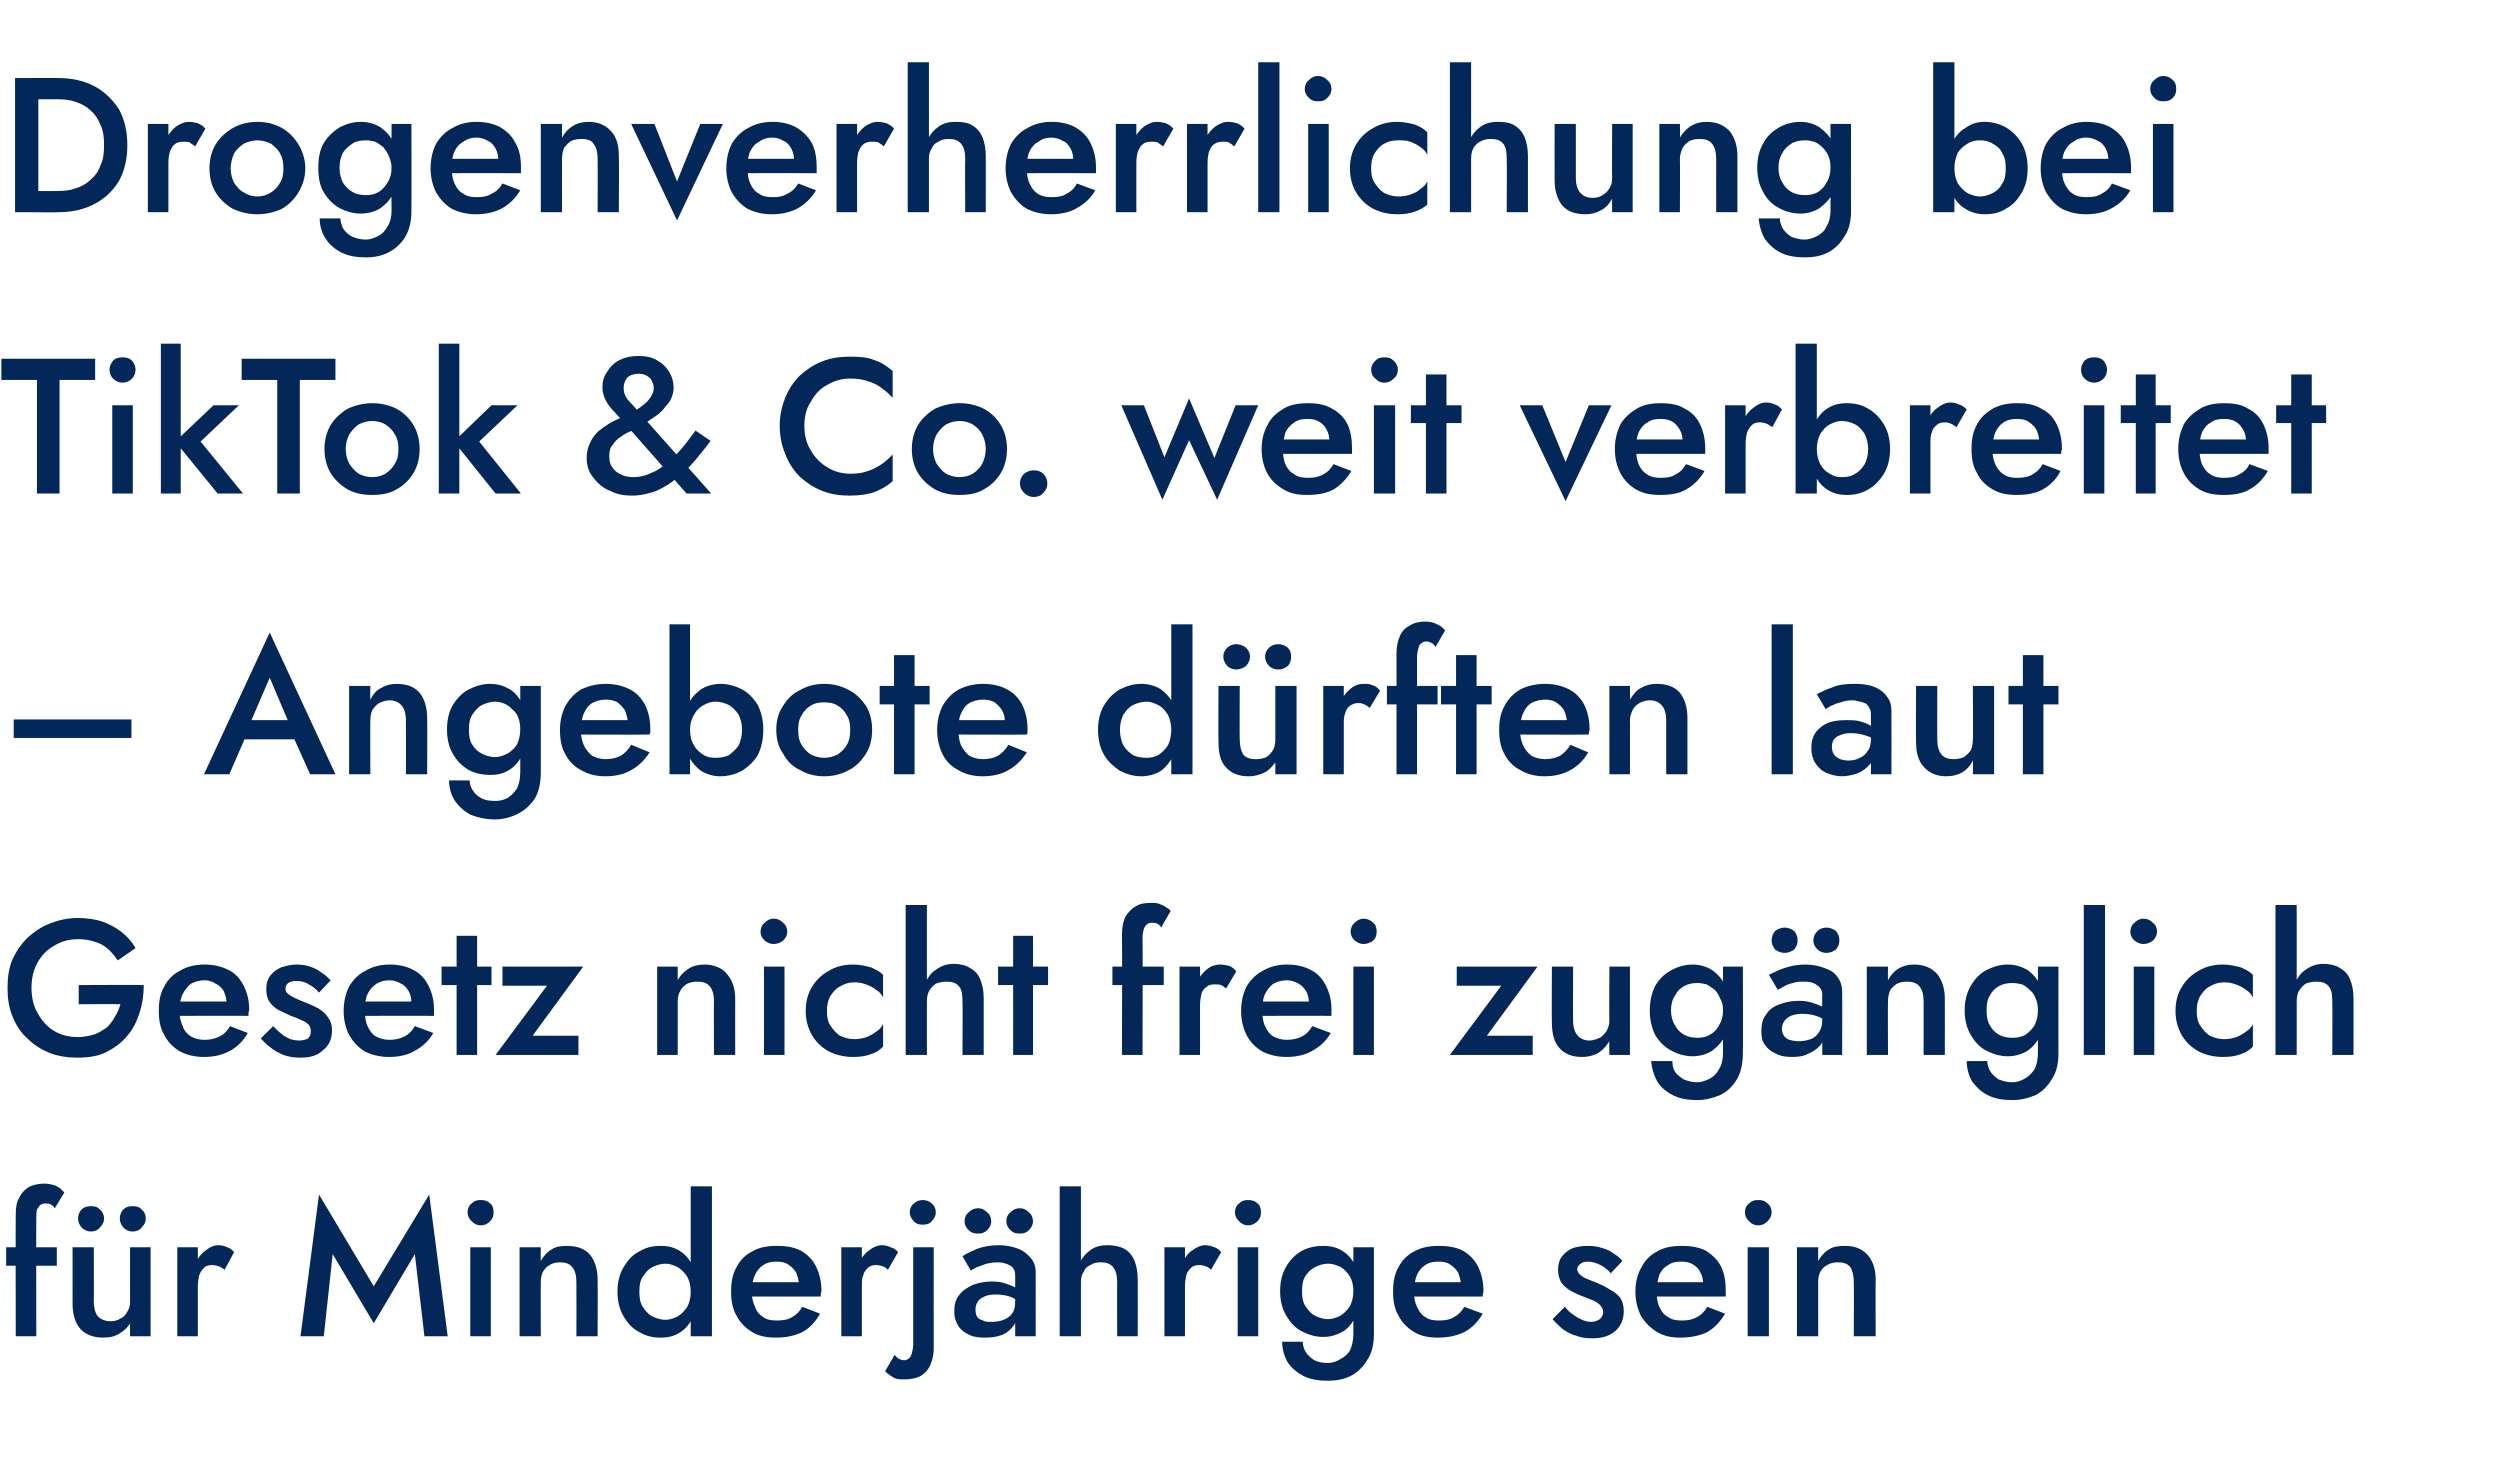
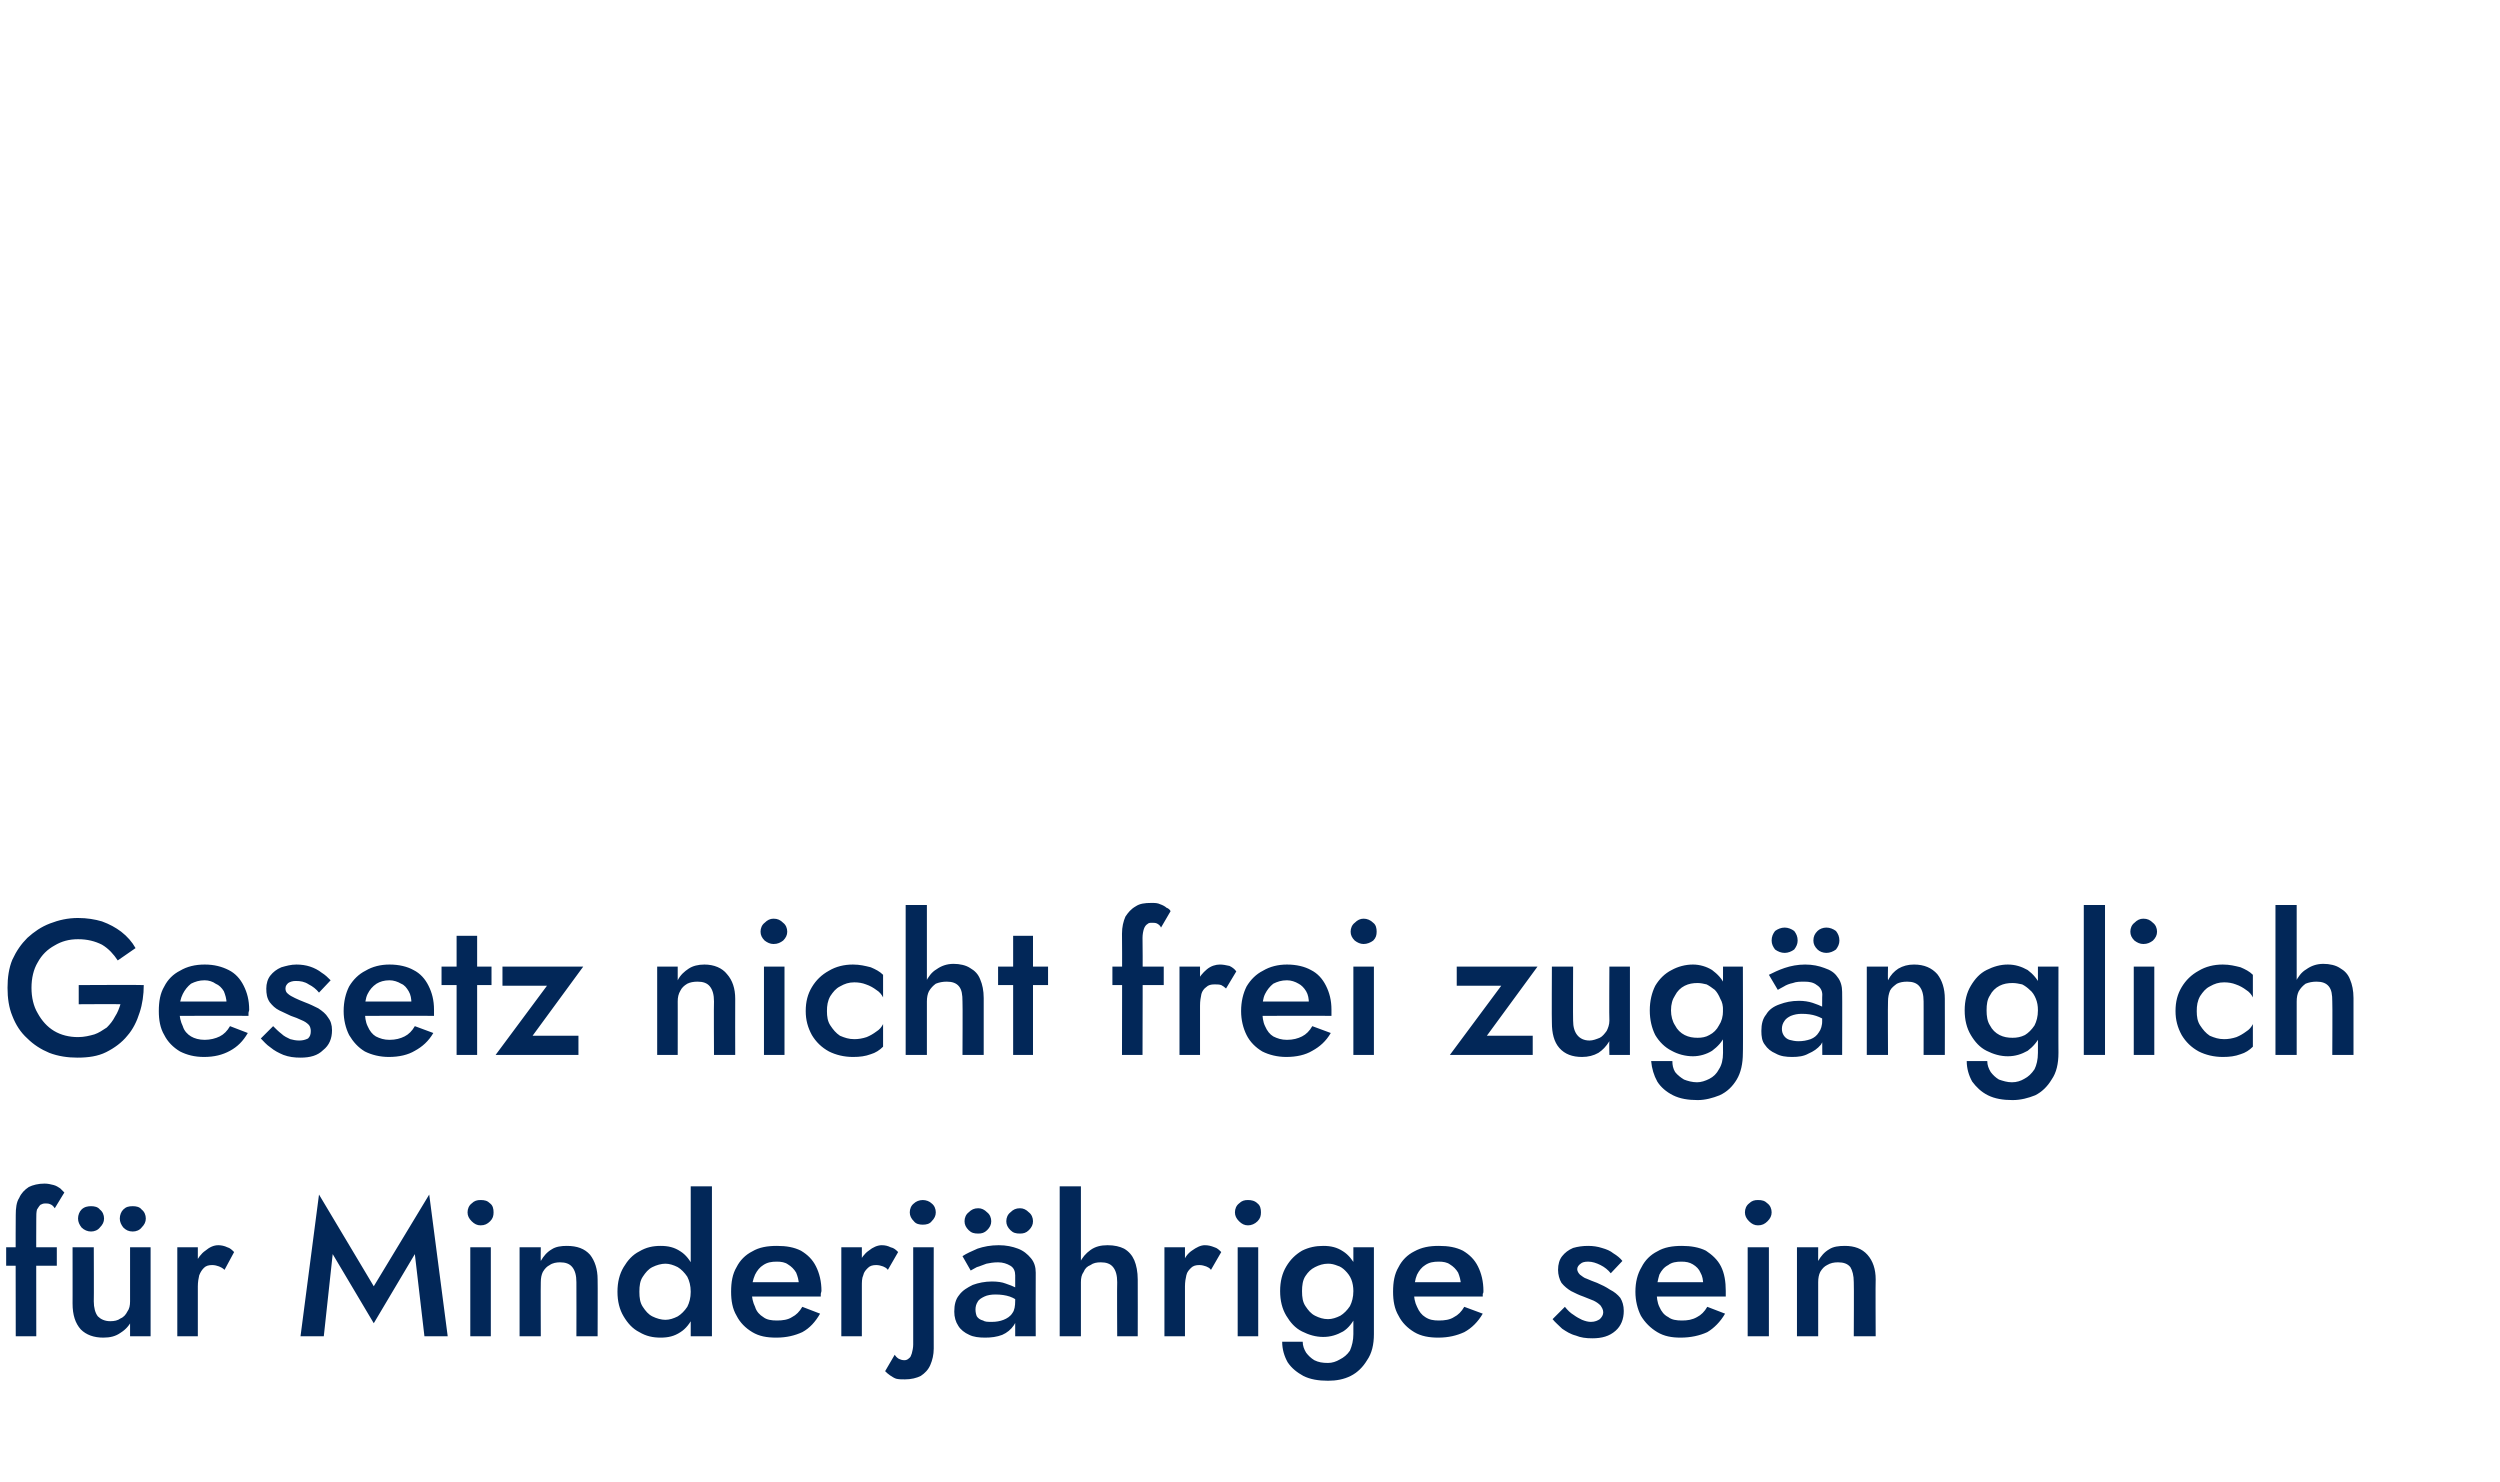
<svg xmlns="http://www.w3.org/2000/svg" version="1.1" width="365.2px" height="216.5px" viewBox="0 -1 365.2 216.5" style="top:-1px">
  <desc>Drogenverherrlichung bei TikTok &amp; Co. weit verbreitet – Angebote d rften laut Gesetz nicht frei zug nglich f r Minder...</desc>
  <defs />
  <g id="Polygon1080452">
    <path d="M 0.9 181.2 L 0.9 183.9 L 8.3 183.9 L 8.3 181.2 L 0.9 181.2 Z M 8 175.5 C 8 175.5 9.4 173.2 9.4 173.2 C 9.2 173 9 172.8 8.8 172.6 C 8.5 172.4 8.2 172.2 7.8 172.1 C 7.4 172 7 171.9 6.5 171.9 C 5.6 171.9 4.8 172.1 4.2 172.4 C 3.6 172.8 3.1 173.3 2.8 174 C 2.4 174.6 2.3 175.5 2.3 176.5 C 2.27 176.47 2.3 194.2 2.3 194.2 L 5.3 194.2 C 5.3 194.2 5.28 177.06 5.3 177.1 C 5.3 176.5 5.3 176.1 5.4 175.7 C 5.6 175.4 5.7 175.2 5.9 175 C 6.1 174.9 6.3 174.8 6.6 174.8 C 6.8 174.8 7.1 174.8 7.3 174.9 C 7.6 175 7.8 175.2 8 175.5 Z M 19 194.2 L 22 194.2 L 22 181.2 L 19 181.2 L 19 194.2 Z M 13.7 189.1 C 13.73 189.1 13.7 181.2 13.7 181.2 L 10.6 181.2 C 10.6 181.2 10.61 189.44 10.6 189.4 C 10.6 191.1 11 192.3 11.8 193.2 C 12.6 194 13.7 194.4 15.1 194.4 C 16.1 194.4 16.9 194.2 17.6 193.7 C 18.4 193.2 18.9 192.6 19.3 191.8 C 19.7 191 19.9 190 19.9 189 C 19.9 189 19 189.1 19 189.1 C 19 189.7 18.9 190.2 18.6 190.6 C 18.4 191 18.1 191.4 17.6 191.6 C 17.2 191.9 16.7 192 16.1 192 C 15.3 192 14.7 191.7 14.3 191.3 C 13.9 190.8 13.7 190 13.7 189.1 Z M 17.5 177 C 17.5 177.5 17.7 177.9 18 178.3 C 18.4 178.7 18.8 178.9 19.4 178.9 C 19.9 178.9 20.4 178.7 20.7 178.3 C 21.1 177.9 21.3 177.5 21.3 177 C 21.3 176.5 21.1 176 20.7 175.7 C 20.4 175.3 19.9 175.2 19.4 175.2 C 18.8 175.2 18.4 175.3 18 175.7 C 17.7 176 17.5 176.5 17.5 177 Z M 11.4 177 C 11.4 177.5 11.6 177.9 11.9 178.3 C 12.3 178.7 12.8 178.9 13.3 178.9 C 13.8 178.9 14.3 178.7 14.6 178.3 C 15 177.9 15.2 177.5 15.2 177 C 15.2 176.5 15 176 14.6 175.7 C 14.3 175.3 13.8 175.2 13.3 175.2 C 12.8 175.2 12.3 175.3 11.9 175.7 C 11.6 176 11.4 176.5 11.4 177 Z M 28.9 181.2 L 25.9 181.2 L 25.9 194.2 L 28.9 194.2 L 28.9 181.2 Z M 32.8 184.5 C 32.8 184.5 34.2 181.9 34.2 181.9 C 33.9 181.6 33.6 181.3 33.2 181.2 C 32.8 181 32.3 180.9 31.9 180.9 C 31.2 180.9 30.6 181.2 30 181.7 C 29.4 182.1 28.9 182.8 28.5 183.6 C 28.1 184.4 27.9 185.3 27.9 186.3 C 27.9 186.3 28.9 186.9 28.9 186.9 C 28.9 186.3 29 185.7 29.1 185.3 C 29.3 184.8 29.5 184.5 29.8 184.2 C 30.1 183.9 30.5 183.8 31 183.8 C 31.4 183.8 31.7 183.9 32 184 C 32.2 184.1 32.5 184.2 32.8 184.5 Z M 48.6 182.2 L 54.6 192.3 L 60.6 182.2 L 62 194.2 L 65.4 194.2 L 62.7 173.5 L 54.6 186.9 L 46.6 173.5 L 43.9 194.2 L 47.3 194.2 L 48.6 182.2 Z M 68.3 176.1 C 68.3 176.6 68.5 177 68.9 177.4 C 69.3 177.8 69.7 178 70.2 178 C 70.8 178 71.2 177.8 71.6 177.4 C 72 177 72.1 176.6 72.1 176.1 C 72.1 175.6 72 175.1 71.6 174.8 C 71.2 174.4 70.8 174.3 70.2 174.3 C 69.7 174.3 69.3 174.4 68.9 174.8 C 68.5 175.1 68.3 175.6 68.3 176.1 Z M 68.7 181.2 L 68.7 194.2 L 71.7 194.2 L 71.7 181.2 L 68.7 181.2 Z M 84.2 186.3 C 84.22 186.3 84.2 194.2 84.2 194.2 L 87.3 194.2 C 87.3 194.2 87.33 185.93 87.3 185.9 C 87.3 184.4 86.9 183.2 86.2 182.3 C 85.4 181.4 84.3 181 82.8 181 C 82 181 81.2 181.1 80.6 181.5 C 79.9 181.9 79.4 182.5 79 183.2 C 78.97 183.24 79 181.2 79 181.2 L 75.9 181.2 L 75.9 194.2 L 79 194.2 C 79 194.2 78.97 186.3 79 186.3 C 79 185.7 79.1 185.2 79.3 184.8 C 79.6 184.3 79.9 184 80.3 183.8 C 80.7 183.5 81.3 183.4 81.8 183.4 C 82.6 183.4 83.2 183.6 83.6 184.1 C 84 184.6 84.2 185.3 84.2 186.3 Z M 100.9 172.3 L 100.9 194.2 L 104 194.2 L 104 172.3 L 100.9 172.3 Z M 90.2 187.7 C 90.2 189.1 90.5 190.3 91.1 191.3 C 91.7 192.3 92.4 193.1 93.4 193.6 C 94.4 194.2 95.4 194.4 96.5 194.4 C 97.6 194.4 98.5 194.2 99.4 193.6 C 100.2 193.1 100.8 192.3 101.3 191.3 C 101.8 190.3 102 189.1 102 187.7 C 102 186.3 101.8 185.1 101.3 184.1 C 100.8 183.1 100.2 182.3 99.4 181.8 C 98.5 181.2 97.6 181 96.5 181 C 95.4 181 94.4 181.2 93.4 181.8 C 92.4 182.3 91.7 183.1 91.1 184.1 C 90.5 185.1 90.2 186.3 90.2 187.7 Z M 93.4 187.7 C 93.4 186.8 93.5 186.1 93.9 185.5 C 94.3 184.9 94.7 184.4 95.3 184.1 C 95.9 183.8 96.6 183.6 97.2 183.6 C 97.8 183.6 98.4 183.8 99 184.1 C 99.5 184.4 100 184.9 100.4 185.5 C 100.7 186.1 100.9 186.8 100.9 187.7 C 100.9 188.6 100.7 189.3 100.4 189.9 C 100 190.5 99.5 191 99 191.3 C 98.4 191.6 97.8 191.8 97.2 191.8 C 96.6 191.8 95.9 191.6 95.3 191.3 C 94.7 191 94.3 190.5 93.9 189.9 C 93.5 189.3 93.4 188.6 93.4 187.7 Z M 113.4 194.4 C 114.9 194.4 116.1 194.1 117.2 193.6 C 118.3 193 119.1 192.1 119.8 190.9 C 119.8 190.9 117.2 189.9 117.2 189.9 C 116.8 190.6 116.3 191.1 115.7 191.4 C 115.1 191.8 114.3 191.9 113.5 191.9 C 112.7 191.9 112 191.8 111.5 191.4 C 111 191.1 110.5 190.6 110.3 189.9 C 110 189.3 109.8 188.5 109.8 187.6 C 109.8 186.7 110 185.9 110.3 185.2 C 110.6 184.6 111 184.1 111.5 183.8 C 112.1 183.4 112.7 183.3 113.5 183.3 C 114.1 183.3 114.7 183.4 115.1 183.7 C 115.6 184 116 184.4 116.3 184.9 C 116.5 185.4 116.7 186 116.7 186.7 C 116.7 186.8 116.6 187 116.6 187.1 C 116.5 187.3 116.4 187.5 116.4 187.6 C 116.39 187.59 117.3 186.3 117.3 186.3 L 108.6 186.3 L 108.6 188.4 C 108.6 188.4 119.93 188.4 119.9 188.4 C 119.9 188.3 119.9 188.2 119.9 188 C 119.9 187.9 120 187.7 120 187.6 C 120 186.2 119.7 185 119.2 184 C 118.7 183 118 182.3 117 181.7 C 116 181.2 114.9 181 113.5 181 C 112.1 181 110.9 181.2 109.9 181.8 C 108.9 182.3 108.1 183.1 107.6 184.1 C 107 185.1 106.8 186.3 106.8 187.7 C 106.8 189 107 190.2 107.6 191.2 C 108.1 192.2 108.9 193 109.9 193.6 C 110.9 194.2 112 194.4 113.4 194.4 Z M 125.9 181.2 L 122.9 181.2 L 122.9 194.2 L 125.9 194.2 L 125.9 181.2 Z M 129.7 184.5 C 129.7 184.5 131.2 181.9 131.2 181.9 C 130.9 181.6 130.6 181.3 130.1 181.2 C 129.7 181 129.3 180.9 128.8 180.9 C 128.2 180.9 127.5 181.2 126.9 181.7 C 126.3 182.1 125.8 182.8 125.4 183.6 C 125.1 184.4 124.9 185.3 124.9 186.3 C 124.9 186.3 125.9 186.9 125.9 186.9 C 125.9 186.3 125.9 185.7 126.1 185.3 C 126.2 184.8 126.5 184.5 126.8 184.2 C 127.1 183.9 127.5 183.8 128 183.8 C 128.4 183.8 128.7 183.9 129 184 C 129.2 184.1 129.5 184.2 129.7 184.5 Z M 132.9 176.1 C 132.9 176.6 133.1 177 133.5 177.4 C 133.8 177.8 134.3 177.9 134.8 177.9 C 135.3 177.9 135.8 177.8 136.1 177.4 C 136.5 177 136.7 176.6 136.7 176.1 C 136.7 175.6 136.5 175.1 136.1 174.8 C 135.8 174.5 135.3 174.3 134.8 174.3 C 134.3 174.3 133.8 174.5 133.5 174.8 C 133.1 175.1 132.9 175.6 132.9 176.1 Z M 130.7 196.9 C 130.7 196.9 129.3 199.3 129.3 199.3 C 129.5 199.5 129.7 199.7 130 199.9 C 130.3 200.1 130.6 200.3 130.9 200.4 C 131.3 200.5 131.7 200.5 132.2 200.5 C 133.1 200.5 133.9 200.3 134.5 200 C 135.1 199.6 135.6 199.1 135.9 198.4 C 136.2 197.7 136.4 196.9 136.4 196 C 136.38 195.98 136.4 181.2 136.4 181.2 L 133.4 181.2 C 133.4 181.2 133.4 195.39 133.4 195.4 C 133.4 195.9 133.3 196.3 133.2 196.7 C 133.1 197 133 197.3 132.8 197.4 C 132.6 197.6 132.4 197.7 132.1 197.7 C 131.8 197.7 131.5 197.6 131.3 197.5 C 131 197.3 130.9 197.2 130.7 196.9 Z M 142.5 190.3 C 142.5 189.9 142.6 189.5 142.8 189.2 C 143 188.8 143.4 188.6 143.8 188.4 C 144.2 188.2 144.8 188.1 145.4 188.1 C 146.2 188.1 146.9 188.2 147.5 188.4 C 148.1 188.6 148.7 189 149.2 189.4 C 149.2 189.4 149.2 187.8 149.2 187.8 C 149.1 187.6 148.8 187.4 148.4 187.1 C 148 186.9 147.5 186.7 146.9 186.5 C 146.4 186.3 145.7 186.2 144.9 186.2 C 143.9 186.2 142.9 186.4 142.1 186.7 C 141.3 187.1 140.6 187.5 140.1 188.2 C 139.6 188.8 139.4 189.6 139.4 190.6 C 139.4 191.4 139.6 192.1 140 192.7 C 140.3 193.2 140.9 193.7 141.6 194 C 142.2 194.3 143 194.4 143.9 194.4 C 144.8 194.4 145.6 194.3 146.4 194 C 147.1 193.7 147.7 193.2 148.1 192.6 C 148.5 192 148.8 191.3 148.8 190.5 C 148.8 190.5 148.3 189 148.3 189 C 148.3 189.8 148.2 190.4 147.9 190.8 C 147.6 191.3 147.1 191.6 146.6 191.8 C 146.1 192 145.5 192.1 144.9 192.1 C 144.3 192.1 143.9 192.1 143.6 191.9 C 143.2 191.8 142.9 191.6 142.7 191.3 C 142.6 191.1 142.5 190.7 142.5 190.3 Z M 141.8 184.6 C 142 184.5 142.3 184.3 142.7 184.1 C 143.1 184 143.5 183.8 144.1 183.6 C 144.6 183.5 145.1 183.4 145.8 183.4 C 146.5 183.4 147.1 183.6 147.6 183.9 C 148.1 184.2 148.3 184.7 148.3 185.3 C 148.31 185.29 148.3 194.2 148.3 194.2 L 151.3 194.2 C 151.3 194.2 151.28 184.95 151.3 184.9 C 151.3 184.1 151.1 183.4 150.6 182.8 C 150.1 182.2 149.5 181.7 148.7 181.4 C 147.9 181.1 147 180.9 145.9 180.9 C 144.7 180.9 143.7 181.1 142.8 181.4 C 141.9 181.8 141.2 182.1 140.6 182.5 C 140.6 182.5 141.8 184.6 141.8 184.6 Z M 147 177.4 C 147 177.9 147.2 178.3 147.6 178.7 C 148 179.1 148.4 179.2 149 179.2 C 149.5 179.2 149.9 179.1 150.3 178.7 C 150.7 178.3 150.9 177.9 150.9 177.4 C 150.9 176.9 150.7 176.4 150.3 176.1 C 149.9 175.7 149.5 175.5 149 175.5 C 148.4 175.5 148 175.7 147.6 176.1 C 147.2 176.4 147 176.9 147 177.4 Z M 140.9 177.4 C 140.9 177.9 141.1 178.3 141.5 178.7 C 141.9 179.1 142.3 179.2 142.9 179.2 C 143.4 179.2 143.8 179.1 144.2 178.7 C 144.6 178.3 144.8 177.9 144.8 177.4 C 144.8 176.9 144.6 176.4 144.2 176.1 C 143.8 175.7 143.4 175.5 142.9 175.5 C 142.3 175.5 141.9 175.7 141.5 176.1 C 141.1 176.4 140.9 176.9 140.9 177.4 Z M 157.9 172.3 L 154.8 172.3 L 154.8 194.2 L 157.9 194.2 L 157.9 172.3 Z M 163.2 186.3 C 163.16 186.3 163.2 194.2 163.2 194.2 L 166.2 194.2 C 166.2 194.2 166.22 185.88 166.2 185.9 C 166.2 184.8 166 183.8 165.7 183.1 C 165.4 182.4 164.9 181.8 164.2 181.4 C 163.6 181.1 162.8 180.9 161.8 180.9 C 160.8 180.9 160 181.1 159.3 181.6 C 158.6 182.1 158.1 182.7 157.7 183.5 C 157.4 184.3 157.2 185.3 157.2 186.3 C 157.2 186.3 157.9 186.3 157.9 186.3 C 157.9 185.7 158 185.2 158.3 184.8 C 158.5 184.3 158.8 184 159.3 183.8 C 159.7 183.5 160.2 183.4 160.8 183.4 C 161.6 183.4 162.2 183.6 162.6 184.1 C 163 184.6 163.2 185.3 163.2 186.3 Z M 173.1 181.2 L 170.1 181.2 L 170.1 194.2 L 173.1 194.2 L 173.1 181.2 Z M 176.9 184.5 C 176.9 184.5 178.4 181.9 178.4 181.9 C 178.1 181.6 177.8 181.3 177.4 181.2 C 176.9 181 176.5 180.9 176 180.9 C 175.4 180.9 174.8 181.2 174.1 181.7 C 173.5 182.1 173 182.8 172.7 183.6 C 172.3 184.4 172.1 185.3 172.1 186.3 C 172.1 186.3 173.1 186.9 173.1 186.9 C 173.1 186.3 173.2 185.7 173.3 185.3 C 173.4 184.8 173.7 184.5 174 184.2 C 174.3 183.9 174.7 183.8 175.2 183.8 C 175.6 183.8 175.9 183.9 176.2 184 C 176.4 184.1 176.7 184.2 176.9 184.5 Z M 180.4 176.1 C 180.4 176.6 180.6 177 181 177.4 C 181.4 177.8 181.8 178 182.3 178 C 182.8 178 183.3 177.8 183.7 177.4 C 184.1 177 184.2 176.6 184.2 176.1 C 184.2 175.6 184.1 175.1 183.7 174.8 C 183.3 174.4 182.8 174.3 182.3 174.3 C 181.8 174.3 181.4 174.4 181 174.8 C 180.6 175.1 180.4 175.6 180.4 176.1 Z M 180.8 181.2 L 180.8 194.2 L 183.8 194.2 L 183.8 181.2 L 180.8 181.2 Z M 187.3 195 C 187.3 196.1 187.6 197.1 188.1 198 C 188.7 198.9 189.5 199.5 190.4 200 C 191.4 200.5 192.6 200.7 194 200.7 C 195.2 200.7 196.3 200.5 197.3 200 C 198.3 199.5 199.1 198.7 199.7 197.7 C 200.4 196.7 200.7 195.4 200.7 193.9 C 200.69 193.88 200.7 181.2 200.7 181.2 L 197.7 181.2 C 197.7 181.2 197.71 193.88 197.7 193.9 C 197.7 194.8 197.5 195.6 197.2 196.3 C 196.8 196.9 196.3 197.3 195.7 197.6 C 195.2 197.9 194.6 198.1 194 198.1 C 193.2 198.1 192.6 198 192 197.7 C 191.5 197.4 191.1 197 190.8 196.6 C 190.5 196.1 190.3 195.6 190.3 195 C 190.3 195 187.3 195 187.3 195 Z M 187 187.6 C 187 189 187.3 190.2 187.9 191.2 C 188.5 192.2 189.2 193 190.2 193.5 C 191.2 194 192.2 194.3 193.3 194.3 C 194.4 194.3 195.3 194 196.2 193.5 C 197 193 197.6 192.2 198.1 191.2 C 198.6 190.2 198.8 189 198.8 187.6 C 198.8 186.2 198.6 185 198.1 184 C 197.6 183.1 197 182.3 196.2 181.8 C 195.3 181.2 194.4 181 193.3 181 C 192.2 181 191.2 181.2 190.2 181.7 C 189.2 182.3 188.5 183 187.9 184 C 187.3 185 187 186.2 187 187.6 Z M 190.2 187.6 C 190.2 186.8 190.3 186 190.7 185.4 C 191.1 184.8 191.5 184.4 192.1 184.1 C 192.7 183.8 193.3 183.6 194 183.6 C 194.5 183.6 194.9 183.7 195.4 183.9 C 195.8 184 196.2 184.3 196.5 184.6 C 196.9 185 197.2 185.4 197.4 185.9 C 197.6 186.4 197.7 187 197.7 187.6 C 197.7 188.5 197.5 189.2 197.2 189.8 C 196.8 190.4 196.3 190.9 195.8 191.2 C 195.2 191.5 194.6 191.7 194 191.7 C 193.3 191.7 192.7 191.5 192.1 191.2 C 191.5 190.9 191.1 190.4 190.7 189.8 C 190.3 189.2 190.2 188.5 190.2 187.6 Z M 210.1 194.4 C 211.6 194.4 212.8 194.1 213.9 193.6 C 215 193 215.9 192.1 216.6 190.9 C 216.6 190.9 213.9 189.9 213.9 189.9 C 213.5 190.6 213 191.1 212.4 191.4 C 211.8 191.8 211 191.9 210.2 191.9 C 209.4 191.9 208.8 191.8 208.2 191.4 C 207.7 191.1 207.3 190.6 207 189.9 C 206.7 189.3 206.5 188.5 206.6 187.6 C 206.6 186.7 206.7 185.9 207 185.2 C 207.3 184.6 207.7 184.1 208.2 183.8 C 208.8 183.4 209.4 183.3 210.2 183.3 C 210.8 183.3 211.4 183.4 211.8 183.7 C 212.3 184 212.7 184.4 213 184.9 C 213.2 185.4 213.4 186 213.4 186.7 C 213.4 186.8 213.3 187 213.3 187.1 C 213.2 187.3 213.2 187.5 213.1 187.6 C 213.1 187.59 214 186.3 214 186.3 L 205.3 186.3 L 205.3 188.4 C 205.3 188.4 216.64 188.4 216.6 188.4 C 216.6 188.3 216.6 188.2 216.6 188 C 216.7 187.9 216.7 187.7 216.7 187.6 C 216.7 186.2 216.4 185 215.9 184 C 215.4 183 214.7 182.3 213.7 181.7 C 212.7 181.2 211.6 181 210.2 181 C 208.8 181 207.7 181.2 206.6 181.8 C 205.6 182.3 204.8 183.1 204.3 184.1 C 203.7 185.1 203.5 186.3 203.5 187.7 C 203.5 189 203.7 190.2 204.3 191.2 C 204.8 192.2 205.6 193 206.6 193.6 C 207.6 194.2 208.8 194.4 210.1 194.4 Z M 228.6 189.9 C 228.6 189.9 226.8 191.7 226.8 191.7 C 227.2 192.2 227.7 192.6 228.2 193.1 C 228.8 193.5 229.4 193.9 230.2 194.1 C 230.9 194.4 231.7 194.5 232.6 194.5 C 234 194.5 235.1 194.2 236 193.4 C 236.8 192.7 237.2 191.7 237.2 190.5 C 237.2 189.7 237 189.1 236.7 188.6 C 236.3 188.1 235.8 187.7 235.2 187.4 C 234.6 187 234 186.7 233.3 186.4 C 232.7 186.2 232.3 186 231.8 185.8 C 231.4 185.7 231.1 185.4 230.8 185.2 C 230.6 185 230.4 184.7 230.4 184.4 C 230.4 184.1 230.6 183.8 230.9 183.6 C 231.1 183.4 231.5 183.3 232 183.3 C 232.6 183.3 233.2 183.5 233.8 183.8 C 234.4 184.1 234.9 184.5 235.3 185 C 235.3 185 237 183.2 237 183.2 C 236.7 182.8 236.2 182.4 235.7 182.1 C 235.2 181.7 234.7 181.5 234 181.3 C 233.4 181.1 232.7 181 232 181 C 231.2 181 230.5 181.1 229.8 181.3 C 229.1 181.6 228.6 182 228.2 182.5 C 227.8 183 227.6 183.7 227.6 184.5 C 227.6 185.2 227.8 185.9 228.1 186.4 C 228.5 186.9 229 187.3 229.5 187.6 C 230.1 187.9 230.7 188.2 231.3 188.4 C 231.8 188.6 232.3 188.8 232.8 189 C 233.2 189.2 233.5 189.4 233.8 189.7 C 234 190 234.2 190.3 234.2 190.7 C 234.2 191.1 234 191.4 233.7 191.7 C 233.4 191.9 233 192.1 232.4 192.1 C 232 192.1 231.6 192 231.1 191.8 C 230.7 191.6 230.3 191.4 229.9 191.1 C 229.4 190.8 229 190.4 228.6 189.9 Z M 245.5 194.4 C 247 194.4 248.3 194.1 249.4 193.6 C 250.4 193 251.3 192.1 252 190.9 C 252 190.9 249.4 189.9 249.4 189.9 C 249 190.6 248.5 191.1 247.9 191.4 C 247.2 191.8 246.5 191.9 245.7 191.9 C 244.9 191.9 244.2 191.8 243.7 191.4 C 243.1 191.1 242.7 190.6 242.4 189.9 C 242.1 189.3 242 188.5 242 187.6 C 242 186.7 242.2 185.9 242.4 185.2 C 242.7 184.6 243.1 184.1 243.7 183.8 C 244.2 183.4 244.9 183.3 245.6 183.3 C 246.3 183.3 246.8 183.4 247.3 183.7 C 247.8 184 248.2 184.4 248.4 184.9 C 248.7 185.4 248.8 186 248.8 186.7 C 248.8 186.8 248.8 187 248.7 187.1 C 248.7 187.3 248.6 187.5 248.6 187.6 C 248.55 187.59 249.5 186.3 249.5 186.3 L 240.7 186.3 L 240.7 188.4 C 240.7 188.4 252.09 188.4 252.1 188.4 C 252.1 188.3 252.1 188.2 252.1 188 C 252.1 187.9 252.1 187.7 252.1 187.6 C 252.1 186.2 251.9 185 251.4 184 C 250.9 183 250.1 182.3 249.2 181.7 C 248.2 181.2 247 181 245.7 181 C 244.3 181 243.1 181.2 242.1 181.8 C 241.1 182.3 240.3 183.1 239.8 184.1 C 239.2 185.1 238.9 186.3 238.9 187.7 C 238.9 189 239.2 190.2 239.7 191.2 C 240.3 192.2 241.1 193 242.1 193.6 C 243.1 194.2 244.2 194.4 245.5 194.4 Z M 254.9 176.1 C 254.9 176.6 255.1 177 255.5 177.4 C 255.9 177.8 256.3 178 256.8 178 C 257.4 178 257.8 177.8 258.2 177.4 C 258.6 177 258.8 176.6 258.8 176.1 C 258.8 175.6 258.6 175.1 258.2 174.8 C 257.8 174.4 257.4 174.3 256.8 174.3 C 256.3 174.3 255.9 174.4 255.5 174.8 C 255.1 175.1 254.9 175.6 254.9 176.1 Z M 255.3 181.2 L 255.3 194.2 L 258.4 194.2 L 258.4 181.2 L 255.3 181.2 Z M 270.8 186.3 C 270.84 186.3 270.8 194.2 270.8 194.2 L 274 194.2 C 274 194.2 273.96 185.93 274 185.9 C 274 184.4 273.6 183.2 272.8 182.3 C 272 181.4 270.9 181 269.5 181 C 268.6 181 267.8 181.1 267.2 181.5 C 266.5 181.9 266 182.5 265.6 183.2 C 265.59 183.24 265.6 181.2 265.6 181.2 L 262.5 181.2 L 262.5 194.2 L 265.6 194.2 C 265.6 194.2 265.59 186.3 265.6 186.3 C 265.6 185.7 265.7 185.2 265.9 184.8 C 266.2 184.3 266.5 184 266.9 183.8 C 267.4 183.5 267.9 183.4 268.5 183.4 C 269.3 183.4 269.9 183.6 270.3 184.1 C 270.6 184.6 270.8 185.3 270.8 186.3 Z " stroke="none" fill="#022758" />
  </g>
  <g id="Polygon1080451">
    <path d="M 11.5 145.7 C 11.5 145.7 17.57 145.66 17.6 145.7 C 17.4 146.3 17.2 146.9 16.8 147.5 C 16.5 148.1 16.1 148.6 15.6 149.1 C 15 149.5 14.4 149.9 13.8 150.1 C 13.1 150.3 12.3 150.5 11.4 150.5 C 10.1 150.5 8.9 150.2 7.9 149.6 C 6.9 149 6.1 148.1 5.5 147 C 4.9 146 4.6 144.7 4.6 143.3 C 4.6 141.9 4.9 140.6 5.5 139.6 C 6.1 138.5 6.9 137.7 8 137.1 C 9 136.5 10.1 136.2 11.4 136.2 C 12.8 136.2 13.9 136.5 14.9 137 C 15.9 137.6 16.6 138.4 17.2 139.3 C 17.2 139.3 19.8 137.5 19.8 137.5 C 19.3 136.6 18.6 135.8 17.7 135.1 C 16.9 134.5 16 134 14.9 133.6 C 13.9 133.3 12.7 133.1 11.4 133.1 C 9.9 133.1 8.6 133.4 7.3 133.9 C 6 134.4 5 135.1 4 136 C 3.1 136.9 2.4 137.9 1.8 139.2 C 1.3 140.4 1.1 141.8 1.1 143.3 C 1.1 144.8 1.3 146.2 1.8 147.4 C 2.3 148.7 3 149.8 4 150.7 C 4.9 151.6 6 152.3 7.2 152.8 C 8.5 153.3 9.9 153.5 11.3 153.5 C 12.9 153.5 14.3 153.3 15.5 152.7 C 16.7 152.1 17.8 151.3 18.6 150.3 C 19.4 149.4 20 148.2 20.4 146.9 C 20.8 145.7 21 144.3 21 142.9 C 21 142.85 11.5 142.9 11.5 142.9 L 11.5 145.7 Z M 29.8 153.4 C 31.3 153.4 32.5 153.1 33.6 152.5 C 34.7 151.9 35.5 151.1 36.2 149.9 C 36.2 149.9 33.6 148.9 33.6 148.9 C 33.2 149.6 32.7 150.1 32.1 150.4 C 31.5 150.7 30.7 150.9 29.9 150.9 C 29.1 150.9 28.4 150.7 27.9 150.4 C 27.4 150.1 26.9 149.6 26.7 148.9 C 26.4 148.3 26.2 147.5 26.2 146.6 C 26.2 145.6 26.4 144.8 26.7 144.2 C 27 143.6 27.4 143.1 27.9 142.7 C 28.5 142.4 29.1 142.2 29.9 142.2 C 30.5 142.2 31.1 142.4 31.5 142.7 C 32 142.9 32.4 143.3 32.7 143.8 C 32.9 144.3 33.1 144.9 33.1 145.6 C 33.1 145.8 33 145.9 33 146.1 C 32.9 146.3 32.8 146.4 32.8 146.6 C 32.79 146.56 33.7 145.3 33.7 145.3 L 25 145.3 L 25 147.4 C 25 147.4 36.33 147.37 36.3 147.4 C 36.3 147.3 36.3 147.2 36.3 147 C 36.3 146.8 36.4 146.7 36.4 146.5 C 36.4 145.1 36.1 144 35.6 143 C 35.1 142 34.4 141.2 33.4 140.7 C 32.4 140.2 31.3 139.9 29.9 139.9 C 28.5 139.9 27.3 140.2 26.3 140.8 C 25.3 141.3 24.5 142.1 24 143.1 C 23.4 144.1 23.2 145.3 23.2 146.7 C 23.2 148 23.4 149.2 24 150.2 C 24.5 151.2 25.3 152 26.3 152.6 C 27.3 153.1 28.4 153.4 29.8 153.4 Z M 39.9 148.9 C 39.9 148.9 38.1 150.7 38.1 150.7 C 38.5 151.1 38.9 151.6 39.5 152 C 40.1 152.5 40.7 152.8 41.4 153.1 C 42.2 153.4 43 153.5 43.9 153.5 C 45.3 153.5 46.4 153.2 47.2 152.4 C 48.1 151.7 48.5 150.7 48.5 149.5 C 48.5 148.7 48.3 148.1 47.9 147.6 C 47.6 147.1 47.1 146.7 46.5 146.3 C 45.9 146 45.3 145.7 44.5 145.4 C 44 145.2 43.5 145 43.1 144.8 C 42.7 144.6 42.3 144.4 42.1 144.2 C 41.8 144 41.7 143.7 41.7 143.4 C 41.7 143 41.9 142.8 42.1 142.6 C 42.4 142.4 42.8 142.3 43.2 142.3 C 43.9 142.3 44.5 142.4 45.1 142.8 C 45.7 143.1 46.2 143.5 46.6 144 C 46.6 144 48.3 142.2 48.3 142.2 C 47.9 141.8 47.5 141.4 47 141.1 C 46.5 140.7 45.9 140.4 45.3 140.2 C 44.7 140 44 139.9 43.3 139.9 C 42.5 139.9 41.8 140.1 41.1 140.3 C 40.4 140.6 39.9 141 39.5 141.5 C 39.1 142 38.9 142.7 38.9 143.4 C 38.9 144.2 39 144.8 39.4 145.4 C 39.8 145.9 40.2 146.3 40.8 146.6 C 41.4 146.9 41.9 147.1 42.5 147.4 C 43.1 147.6 43.6 147.8 44 148 C 44.5 148.2 44.8 148.4 45.1 148.7 C 45.3 148.9 45.4 149.3 45.4 149.6 C 45.4 150.1 45.3 150.4 45 150.7 C 44.6 150.9 44.2 151 43.7 151 C 43.2 151 42.8 150.9 42.4 150.8 C 42 150.6 41.5 150.4 41.1 150 C 40.7 149.7 40.3 149.3 39.9 148.9 Z M 56.8 153.4 C 58.3 153.4 59.6 153.1 60.6 152.5 C 61.7 151.9 62.6 151.1 63.3 149.9 C 63.3 149.9 60.6 148.9 60.6 148.9 C 60.2 149.6 59.7 150.1 59.1 150.4 C 58.5 150.7 57.8 150.9 56.9 150.9 C 56.1 150.9 55.5 150.7 54.9 150.4 C 54.4 150.1 54 149.6 53.7 148.9 C 53.4 148.3 53.3 147.5 53.3 146.6 C 53.3 145.6 53.4 144.8 53.7 144.2 C 54 143.6 54.4 143.1 55 142.7 C 55.5 142.4 56.1 142.2 56.9 142.2 C 57.5 142.2 58.1 142.4 58.6 142.7 C 59.1 142.9 59.4 143.3 59.7 143.8 C 60 144.3 60.1 144.9 60.1 145.6 C 60.1 145.8 60.1 145.9 60 146.1 C 59.9 146.3 59.9 146.4 59.8 146.6 C 59.82 146.56 60.7 145.3 60.7 145.3 L 52 145.3 L 52 147.4 C 52 147.4 63.36 147.37 63.4 147.4 C 63.4 147.3 63.4 147.2 63.4 147 C 63.4 146.8 63.4 146.7 63.4 146.5 C 63.4 145.1 63.1 144 62.6 143 C 62.1 142 61.4 141.2 60.4 140.7 C 59.5 140.2 58.3 139.9 56.9 139.9 C 55.6 139.9 54.4 140.2 53.4 140.8 C 52.4 141.3 51.6 142.1 51 143.1 C 50.5 144.1 50.2 145.3 50.2 146.7 C 50.2 148 50.5 149.2 51 150.2 C 51.6 151.2 52.3 152 53.3 152.6 C 54.3 153.1 55.5 153.4 56.8 153.4 Z M 64.5 140.2 L 64.5 142.9 L 71.8 142.9 L 71.8 140.2 L 64.5 140.2 Z M 66.7 135.7 L 66.7 153.1 L 69.7 153.1 L 69.7 135.7 L 66.7 135.7 Z M 79.9 143 L 72.4 153.1 L 84.5 153.1 L 84.5 150.3 L 77.8 150.3 L 85.2 140.2 L 73.4 140.2 L 73.4 143 L 79.9 143 Z M 104.3 145.3 C 104.26 145.27 104.3 153.1 104.3 153.1 L 107.4 153.1 C 107.4 153.1 107.38 144.9 107.4 144.9 C 107.4 143.4 107 142.2 106.2 141.3 C 105.5 140.4 104.3 139.9 102.9 139.9 C 102 139.9 101.2 140.1 100.6 140.5 C 100 140.9 99.4 141.4 99 142.2 C 99.01 142.21 99 140.2 99 140.2 L 96 140.2 L 96 153.1 L 99 153.1 C 99 153.1 99.01 145.27 99 145.3 C 99 144.7 99.1 144.2 99.4 143.7 C 99.6 143.3 99.9 143 100.4 142.7 C 100.8 142.5 101.3 142.4 101.9 142.4 C 102.7 142.4 103.3 142.6 103.7 143.1 C 104.1 143.6 104.3 144.3 104.3 145.3 Z M 111.1 135.1 C 111.1 135.6 111.3 136 111.7 136.4 C 112.1 136.7 112.5 136.9 113 136.9 C 113.6 136.9 114 136.7 114.4 136.4 C 114.8 136 115 135.6 115 135.1 C 115 134.6 114.8 134.1 114.4 133.8 C 114 133.4 113.6 133.2 113 133.2 C 112.5 133.2 112.1 133.4 111.7 133.8 C 111.3 134.1 111.1 134.6 111.1 135.1 Z M 111.6 140.2 L 111.6 153.1 L 114.6 153.1 L 114.6 140.2 L 111.6 140.2 Z M 120.8 146.7 C 120.8 145.9 120.9 145.2 121.3 144.5 C 121.7 143.9 122.1 143.4 122.7 143.1 C 123.4 142.7 124 142.5 124.8 142.5 C 125.4 142.5 126 142.6 126.5 142.8 C 127.1 143 127.6 143.3 128 143.6 C 128.5 143.9 128.8 144.3 129 144.7 C 129 144.7 129 141.4 129 141.4 C 128.5 140.9 127.9 140.6 127.2 140.3 C 126.4 140.1 125.6 139.9 124.6 139.9 C 123.3 139.9 122.1 140.2 121.1 140.8 C 120 141.4 119.2 142.2 118.6 143.2 C 118 144.2 117.7 145.3 117.7 146.7 C 117.7 148 118 149.1 118.6 150.2 C 119.2 151.2 120 152 121.1 152.6 C 122.1 153.1 123.3 153.4 124.6 153.4 C 125.6 153.4 126.4 153.3 127.2 153 C 127.9 152.8 128.5 152.4 129 151.9 C 129 151.9 129 148.6 129 148.6 C 128.8 149 128.5 149.4 128 149.7 C 127.6 150 127.1 150.3 126.6 150.5 C 126 150.7 125.4 150.8 124.8 150.8 C 124 150.8 123.4 150.6 122.7 150.3 C 122.1 149.9 121.7 149.4 121.3 148.8 C 120.9 148.2 120.8 147.5 120.8 146.7 Z M 135.4 131.2 L 132.3 131.2 L 132.3 153.1 L 135.4 153.1 L 135.4 131.2 Z M 140.6 145.3 C 140.64 145.27 140.6 153.1 140.6 153.1 L 143.7 153.1 C 143.7 153.1 143.7 144.85 143.7 144.8 C 143.7 143.7 143.5 142.8 143.2 142.1 C 142.9 141.3 142.4 140.8 141.7 140.4 C 141.1 140 140.2 139.8 139.3 139.8 C 138.3 139.8 137.5 140.1 136.8 140.6 C 136.1 141 135.6 141.7 135.2 142.5 C 134.8 143.3 134.7 144.2 134.7 145.3 C 134.7 145.3 135.4 145.3 135.4 145.3 C 135.4 144.7 135.5 144.2 135.7 143.8 C 136 143.3 136.3 143 136.7 142.7 C 137.2 142.5 137.7 142.4 138.3 142.4 C 139.1 142.4 139.7 142.6 140.1 143.1 C 140.5 143.6 140.6 144.3 140.6 145.3 Z M 145.8 140.2 L 145.8 142.9 L 153.1 142.9 L 153.1 140.2 L 145.8 140.2 Z M 148 135.7 L 148 153.1 L 150.9 153.1 L 150.9 135.7 L 148 135.7 Z M 162.5 140.2 L 162.5 142.9 L 170 142.9 L 170 140.2 L 162.5 140.2 Z M 169.6 134.5 C 169.6 134.5 171 132.1 171 132.1 C 170.9 131.9 170.7 131.7 170.4 131.6 C 170.2 131.4 169.8 131.2 169.5 131.1 C 169.1 130.9 168.7 130.9 168.2 130.9 C 167.2 130.9 166.5 131 165.9 131.4 C 165.2 131.8 164.8 132.3 164.4 132.9 C 164.1 133.6 163.9 134.4 163.9 135.4 C 163.94 135.44 163.9 153.1 163.9 153.1 L 166.9 153.1 C 166.9 153.1 166.95 136.03 166.9 136 C 166.9 135.5 167 135 167.1 134.7 C 167.2 134.4 167.4 134.1 167.6 134 C 167.8 133.8 168 133.8 168.3 133.8 C 168.5 133.8 168.8 133.8 169 133.9 C 169.2 134 169.5 134.2 169.6 134.5 Z M 175.3 140.2 L 172.3 140.2 L 172.3 153.1 L 175.3 153.1 L 175.3 140.2 Z M 179.1 143.4 C 179.1 143.4 180.6 140.9 180.6 140.9 C 180.3 140.5 180 140.3 179.6 140.1 C 179.1 140 178.7 139.9 178.2 139.9 C 177.6 139.9 176.9 140.1 176.3 140.6 C 175.7 141.1 175.2 141.7 174.8 142.5 C 174.5 143.3 174.3 144.2 174.3 145.3 C 174.3 145.3 175.3 145.9 175.3 145.9 C 175.3 145.2 175.4 144.7 175.5 144.2 C 175.6 143.8 175.9 143.4 176.2 143.2 C 176.5 142.9 176.9 142.8 177.4 142.8 C 177.8 142.8 178.1 142.8 178.4 142.9 C 178.6 143 178.9 143.2 179.1 143.4 Z M 187.9 153.4 C 189.4 153.4 190.7 153.1 191.7 152.5 C 192.8 151.9 193.7 151.1 194.4 149.9 C 194.4 149.9 191.7 148.9 191.7 148.9 C 191.3 149.6 190.8 150.1 190.2 150.4 C 189.6 150.7 188.9 150.9 188 150.9 C 187.2 150.9 186.6 150.7 186 150.4 C 185.5 150.1 185.1 149.6 184.8 148.9 C 184.5 148.3 184.4 147.5 184.4 146.6 C 184.4 145.6 184.5 144.8 184.8 144.2 C 185.1 143.6 185.5 143.1 186 142.7 C 186.6 142.4 187.2 142.2 188 142.2 C 188.6 142.2 189.2 142.4 189.7 142.7 C 190.1 142.9 190.5 143.3 190.8 143.8 C 191.1 144.3 191.2 144.9 191.2 145.6 C 191.2 145.8 191.2 145.9 191.1 146.1 C 191 146.3 191 146.4 190.9 146.6 C 190.92 146.56 191.8 145.3 191.8 145.3 L 183.1 145.3 L 183.1 147.4 C 183.1 147.4 194.46 147.37 194.5 147.4 C 194.5 147.3 194.5 147.2 194.5 147 C 194.5 146.8 194.5 146.7 194.5 146.5 C 194.5 145.1 194.2 144 193.7 143 C 193.2 142 192.5 141.2 191.5 140.7 C 190.6 140.2 189.4 139.9 188 139.9 C 186.7 139.9 185.5 140.2 184.5 140.8 C 183.5 141.3 182.7 142.1 182.1 143.1 C 181.6 144.1 181.3 145.3 181.3 146.7 C 181.3 148 181.6 149.2 182.1 150.2 C 182.6 151.2 183.4 152 184.4 152.6 C 185.4 153.1 186.6 153.4 187.9 153.4 Z M 197.3 135.1 C 197.3 135.6 197.5 136 197.9 136.4 C 198.3 136.7 198.7 136.9 199.2 136.9 C 199.7 136.9 200.2 136.7 200.6 136.4 C 201 136 201.1 135.6 201.1 135.1 C 201.1 134.6 201 134.1 200.6 133.8 C 200.2 133.4 199.7 133.2 199.2 133.2 C 198.7 133.2 198.3 133.4 197.9 133.8 C 197.5 134.1 197.3 134.6 197.3 135.1 Z M 197.7 140.2 L 197.7 153.1 L 200.7 153.1 L 200.7 140.2 L 197.7 140.2 Z M 219.3 143 L 211.8 153.1 L 223.9 153.1 L 223.9 150.3 L 217.2 150.3 L 224.6 140.2 L 212.8 140.2 L 212.8 143 L 219.3 143 Z M 229.8 148.1 C 229.77 148.07 229.8 140.2 229.8 140.2 L 226.7 140.2 C 226.7 140.2 226.66 148.41 226.7 148.4 C 226.7 149.9 227 151.2 227.8 152.1 C 228.6 153 229.7 153.4 231.1 153.4 C 232 153.4 232.8 153.2 233.5 152.8 C 234.1 152.4 234.6 151.9 235.1 151.1 C 235.05 151.13 235.1 153.1 235.1 153.1 L 238.1 153.1 L 238.1 140.2 L 235.1 140.2 C 235.1 140.2 235.05 148.07 235.1 148.1 C 235.1 148.7 234.9 149.2 234.7 149.6 C 234.4 150 234.1 150.4 233.7 150.6 C 233.2 150.8 232.7 151 232.2 151 C 231.4 151 230.8 150.7 230.4 150.2 C 230 149.7 229.8 149 229.8 148.1 Z M 241.2 154 C 241.3 155.1 241.6 156.1 242.1 157 C 242.6 157.8 243.4 158.5 244.4 159 C 245.4 159.5 246.6 159.7 248 159.7 C 249.1 159.7 250.2 159.4 251.2 159 C 252.3 158.5 253.1 157.7 253.7 156.7 C 254.3 155.7 254.6 154.4 254.6 152.8 C 254.64 152.85 254.6 140.2 254.6 140.2 L 251.7 140.2 C 251.7 140.2 251.67 152.85 251.7 152.8 C 251.7 153.8 251.5 154.6 251.1 155.2 C 250.8 155.8 250.3 156.3 249.7 156.6 C 249.1 156.9 248.5 157.1 247.9 157.1 C 247.2 157.1 246.5 156.9 246 156.7 C 245.5 156.4 245 156 244.7 155.6 C 244.4 155.1 244.3 154.6 244.3 154 C 244.3 154 241.2 154 241.2 154 Z M 241 146.6 C 241 148 241.3 149.2 241.8 150.2 C 242.4 151.2 243.2 152 244.2 152.5 C 245.1 153 246.2 153.3 247.3 153.3 C 248.3 153.3 249.3 153 250.1 152.5 C 250.9 151.9 251.6 151.2 252 150.2 C 252.5 149.2 252.8 148 252.8 146.6 C 252.8 145.2 252.5 144 252 143 C 251.6 142 250.9 141.3 250.1 140.7 C 249.3 140.2 248.3 139.9 247.3 139.9 C 246.2 139.9 245.1 140.2 244.2 140.7 C 243.2 141.2 242.4 142 241.8 143 C 241.3 144 241 145.2 241 146.6 Z M 244.1 146.6 C 244.1 145.7 244.3 145 244.7 144.4 C 245 143.8 245.5 143.3 246.1 143 C 246.7 142.7 247.3 142.6 248 142.6 C 248.4 142.6 248.9 142.7 249.3 142.8 C 249.7 143 250.1 143.3 250.5 143.6 C 250.8 143.9 251.1 144.4 251.3 144.9 C 251.6 145.4 251.7 145.9 251.7 146.6 C 251.7 147.5 251.5 148.2 251.1 148.8 C 250.8 149.4 250.3 149.9 249.7 150.2 C 249.2 150.5 248.6 150.6 248 150.6 C 247.3 150.6 246.7 150.5 246.1 150.2 C 245.5 149.9 245 149.4 244.7 148.8 C 244.3 148.2 244.1 147.4 244.1 146.6 Z M 260.3 149.3 C 260.3 148.9 260.4 148.5 260.7 148.1 C 260.9 147.8 261.2 147.6 261.6 147.4 C 262.1 147.2 262.6 147.1 263.2 147.1 C 264 147.1 264.7 147.2 265.3 147.4 C 265.9 147.6 266.5 147.9 267.1 148.4 C 267.1 148.4 267.1 146.8 267.1 146.8 C 266.9 146.6 266.7 146.4 266.3 146.1 C 265.9 145.9 265.4 145.7 264.8 145.5 C 264.2 145.3 263.5 145.2 262.8 145.2 C 261.7 145.2 260.8 145.4 260 145.7 C 259.1 146 258.4 146.5 258 147.2 C 257.5 147.8 257.3 148.6 257.3 149.6 C 257.3 150.4 257.4 151.1 257.8 151.6 C 258.2 152.2 258.7 152.6 259.4 152.9 C 260.1 153.3 260.9 153.4 261.8 153.4 C 262.7 153.4 263.5 153.3 264.2 152.9 C 264.9 152.6 265.5 152.2 266 151.6 C 266.4 151 266.6 150.3 266.6 149.5 C 266.6 149.5 266.2 148 266.2 148 C 266.2 148.8 266 149.4 265.7 149.8 C 265.4 150.3 265 150.6 264.5 150.8 C 263.9 151 263.4 151.1 262.7 151.1 C 262.2 151.1 261.8 151 261.4 150.9 C 261.1 150.8 260.8 150.6 260.6 150.3 C 260.4 150 260.3 149.7 260.3 149.3 Z M 259.7 143.6 C 259.9 143.5 260.2 143.3 260.6 143.1 C 260.9 142.9 261.4 142.7 261.9 142.6 C 262.4 142.4 263 142.4 263.6 142.4 C 264.3 142.4 264.9 142.5 265.4 142.9 C 265.9 143.2 266.2 143.7 266.2 144.3 C 266.15 144.26 266.2 153.1 266.2 153.1 L 269.1 153.1 C 269.1 153.1 269.13 143.92 269.1 143.9 C 269.1 143.1 268.9 142.3 268.4 141.7 C 268 141.1 267.4 140.7 266.5 140.4 C 265.7 140.1 264.8 139.9 263.7 139.9 C 262.6 139.9 261.6 140.1 260.7 140.4 C 259.8 140.7 259 141.1 258.4 141.4 C 258.4 141.4 259.7 143.6 259.7 143.6 Z M 264.9 136.4 C 264.9 136.9 265.1 137.3 265.5 137.7 C 265.8 138 266.3 138.2 266.8 138.2 C 267.3 138.2 267.8 138 268.2 137.7 C 268.5 137.3 268.7 136.9 268.7 136.4 C 268.7 135.8 268.5 135.4 268.2 135 C 267.8 134.7 267.3 134.5 266.8 134.5 C 266.3 134.5 265.8 134.7 265.5 135 C 265.1 135.4 264.9 135.8 264.9 136.4 Z M 258.8 136.4 C 258.8 136.9 259 137.3 259.3 137.7 C 259.7 138 260.2 138.2 260.7 138.2 C 261.2 138.2 261.7 138 262.1 137.7 C 262.4 137.3 262.6 136.9 262.6 136.4 C 262.6 135.8 262.4 135.4 262.1 135 C 261.7 134.7 261.2 134.5 260.7 134.5 C 260.2 134.5 259.7 134.7 259.3 135 C 259 135.4 258.8 135.8 258.8 136.4 Z M 281 145.3 C 281.01 145.27 281 153.1 281 153.1 L 284.1 153.1 C 284.1 153.1 284.12 144.9 284.1 144.9 C 284.1 143.4 283.7 142.2 283 141.3 C 282.2 140.4 281.1 139.9 279.6 139.9 C 278.7 139.9 278 140.1 277.3 140.5 C 276.7 140.9 276.2 141.4 275.8 142.2 C 275.76 142.21 275.8 140.2 275.8 140.2 L 272.7 140.2 L 272.7 153.1 L 275.8 153.1 C 275.8 153.1 275.76 145.27 275.8 145.3 C 275.8 144.7 275.9 144.2 276.1 143.7 C 276.3 143.3 276.7 143 277.1 142.7 C 277.5 142.5 278 142.4 278.6 142.4 C 279.4 142.4 280 142.6 280.4 143.1 C 280.8 143.6 281 144.3 281 145.3 Z M 287.3 154 C 287.3 155.1 287.6 156.1 288.1 157 C 288.7 157.8 289.4 158.5 290.4 159 C 291.4 159.5 292.6 159.7 294 159.7 C 295.2 159.7 296.3 159.4 297.3 159 C 298.3 158.5 299.1 157.7 299.7 156.7 C 300.4 155.7 300.7 154.4 300.7 152.8 C 300.68 152.85 300.7 140.2 300.7 140.2 L 297.7 140.2 C 297.7 140.2 297.71 152.85 297.7 152.8 C 297.7 153.8 297.5 154.6 297.2 155.2 C 296.8 155.8 296.3 156.3 295.7 156.6 C 295.2 156.9 294.6 157.1 293.9 157.1 C 293.2 157.1 292.6 156.9 292 156.7 C 291.5 156.4 291.1 156 290.8 155.6 C 290.5 155.1 290.3 154.6 290.3 154 C 290.3 154 287.3 154 287.3 154 Z M 287 146.6 C 287 148 287.3 149.2 287.9 150.2 C 288.5 151.2 289.2 152 290.2 152.5 C 291.2 153 292.2 153.3 293.3 153.3 C 294.4 153.3 295.3 153 296.2 152.5 C 297 151.9 297.6 151.2 298.1 150.2 C 298.6 149.2 298.8 148 298.8 146.6 C 298.8 145.2 298.6 144 298.1 143 C 297.6 142 297 141.3 296.2 140.7 C 295.3 140.2 294.4 139.9 293.3 139.9 C 292.2 139.9 291.2 140.2 290.2 140.7 C 289.2 141.2 288.5 142 287.9 143 C 287.3 144 287 145.2 287 146.6 Z M 290.2 146.6 C 290.2 145.7 290.3 145 290.7 144.4 C 291 143.8 291.5 143.3 292.1 143 C 292.7 142.7 293.3 142.6 294 142.6 C 294.5 142.6 294.9 142.7 295.4 142.8 C 295.8 143 296.2 143.3 296.5 143.6 C 296.9 143.9 297.2 144.4 297.4 144.9 C 297.6 145.4 297.7 145.9 297.7 146.6 C 297.7 147.5 297.5 148.2 297.2 148.8 C 296.8 149.4 296.3 149.9 295.8 150.2 C 295.2 150.5 294.6 150.6 294 150.6 C 293.3 150.6 292.7 150.5 292.1 150.2 C 291.5 149.9 291 149.4 290.7 148.8 C 290.3 148.2 290.2 147.4 290.2 146.6 Z M 304.4 131.2 L 304.4 153.1 L 307.5 153.1 L 307.5 131.2 L 304.4 131.2 Z M 311.2 135.1 C 311.2 135.6 311.4 136 311.8 136.4 C 312.2 136.7 312.6 136.9 313.1 136.9 C 313.7 136.9 314.1 136.7 314.5 136.4 C 314.9 136 315.1 135.6 315.1 135.1 C 315.1 134.6 314.9 134.1 314.5 133.8 C 314.1 133.4 313.7 133.2 313.1 133.2 C 312.6 133.2 312.2 133.4 311.8 133.8 C 311.4 134.1 311.2 134.6 311.2 135.1 Z M 311.7 140.2 L 311.7 153.1 L 314.7 153.1 L 314.7 140.2 L 311.7 140.2 Z M 320.9 146.7 C 320.9 145.9 321 145.2 321.4 144.5 C 321.8 143.9 322.2 143.4 322.8 143.1 C 323.5 142.7 324.1 142.5 324.9 142.5 C 325.5 142.5 326.1 142.6 326.6 142.8 C 327.2 143 327.7 143.3 328.1 143.6 C 328.6 143.9 328.9 144.3 329.1 144.7 C 329.1 144.7 329.1 141.4 329.1 141.4 C 328.6 140.9 328 140.6 327.3 140.3 C 326.5 140.1 325.7 139.9 324.7 139.9 C 323.4 139.9 322.2 140.2 321.2 140.8 C 320.1 141.4 319.3 142.2 318.7 143.2 C 318.1 144.2 317.8 145.3 317.8 146.7 C 317.8 148 318.1 149.1 318.7 150.2 C 319.3 151.2 320.1 152 321.2 152.6 C 322.2 153.1 323.4 153.4 324.7 153.4 C 325.7 153.4 326.5 153.3 327.3 153 C 328 152.8 328.6 152.4 329.1 151.9 C 329.1 151.9 329.1 148.6 329.1 148.6 C 328.9 149 328.6 149.4 328.1 149.7 C 327.7 150 327.2 150.3 326.7 150.5 C 326.1 150.7 325.5 150.8 324.9 150.8 C 324.1 150.8 323.5 150.6 322.8 150.3 C 322.2 149.9 321.8 149.4 321.4 148.8 C 321 148.2 320.9 147.5 320.9 146.7 Z M 335.5 131.2 L 332.4 131.2 L 332.4 153.1 L 335.5 153.1 L 335.5 131.2 Z M 340.7 145.3 C 340.74 145.27 340.7 153.1 340.7 153.1 L 343.8 153.1 C 343.8 153.1 343.8 144.85 343.8 144.8 C 343.8 143.7 343.6 142.8 343.3 142.1 C 343 141.3 342.5 140.8 341.8 140.4 C 341.2 140 340.3 139.8 339.4 139.8 C 338.4 139.8 337.6 140.1 336.9 140.6 C 336.2 141 335.7 141.7 335.3 142.5 C 334.9 143.3 334.8 144.2 334.8 145.3 C 334.8 145.3 335.5 145.3 335.5 145.3 C 335.5 144.7 335.6 144.2 335.8 143.8 C 336.1 143.3 336.4 143 336.8 142.7 C 337.3 142.5 337.8 142.4 338.4 142.4 C 339.2 142.4 339.8 142.6 340.2 143.1 C 340.6 143.6 340.7 144.3 340.7 145.3 Z " stroke="none" fill="#022758" />
  </g>
  <g id="Polygon1080450">
-     <path d="M 2 106.8 L 19.2 106.8 L 19.2 104.1 L 2 104.1 L 2 106.8 Z M 34.2 107 L 44.6 107 L 44 104.2 L 34.9 104.2 L 34.2 107 Z M 39.4 98 L 42.5 105.3 L 42.6 106.1 L 45.3 112.1 L 49 112.1 L 39.4 91.4 L 29.8 112.1 L 33.5 112.1 L 36.2 105.9 L 36.3 105.2 L 39.4 98 Z M 59.3 104.2 C 59.32 104.24 59.3 112.1 59.3 112.1 L 62.4 112.1 C 62.4 112.1 62.43 103.87 62.4 103.9 C 62.4 102.3 62 101.1 61.3 100.2 C 60.5 99.3 59.4 98.9 57.9 98.9 C 57.1 98.9 56.3 99.1 55.7 99.5 C 55 99.8 54.5 100.4 54.1 101.2 C 54.07 101.18 54.1 99.2 54.1 99.2 L 51 99.2 L 51 112.1 L 54.1 112.1 C 54.1 112.1 54.07 104.24 54.1 104.2 C 54.1 103.7 54.2 103.1 54.4 102.7 C 54.7 102.3 55 101.9 55.4 101.7 C 55.8 101.5 56.4 101.3 56.9 101.3 C 57.7 101.3 58.3 101.6 58.7 102.1 C 59.1 102.6 59.3 103.3 59.3 104.2 Z M 65.6 113 C 65.6 114.1 65.9 115.1 66.4 115.9 C 67 116.8 67.8 117.5 68.7 118 C 69.7 118.4 70.9 118.7 72.3 118.7 C 73.5 118.7 74.6 118.4 75.6 117.9 C 76.6 117.4 77.4 116.7 78.1 115.7 C 78.7 114.7 79 113.4 79 111.8 C 79 111.82 79 99.2 79 99.2 L 76 99.2 C 76 99.2 76.02 111.82 76 111.8 C 76 112.8 75.8 113.6 75.5 114.2 C 75.1 114.8 74.6 115.3 74.1 115.6 C 73.5 115.9 72.9 116 72.3 116 C 71.5 116 70.9 115.9 70.3 115.6 C 69.8 115.3 69.4 115 69.1 114.5 C 68.8 114.1 68.6 113.5 68.6 113 C 68.6 113 65.6 113 65.6 113 Z M 65.3 105.6 C 65.3 107 65.6 108.2 66.2 109.2 C 66.8 110.2 67.5 110.9 68.5 111.5 C 69.5 112 70.5 112.2 71.6 112.2 C 72.7 112.2 73.6 112 74.5 111.4 C 75.3 110.9 75.9 110.1 76.4 109.1 C 76.9 108.1 77.1 106.9 77.1 105.6 C 77.1 104.2 76.9 103 76.4 102 C 75.9 101 75.3 100.2 74.5 99.7 C 73.6 99.2 72.7 98.9 71.6 98.9 C 70.5 98.9 69.5 99.2 68.5 99.7 C 67.5 100.2 66.8 101 66.2 101.9 C 65.6 102.9 65.3 104.1 65.3 105.6 Z M 68.5 105.6 C 68.5 104.7 68.6 104 69 103.4 C 69.4 102.8 69.8 102.3 70.4 102 C 71 101.7 71.7 101.5 72.3 101.5 C 72.8 101.5 73.2 101.6 73.7 101.8 C 74.1 102 74.5 102.2 74.8 102.6 C 75.2 102.9 75.5 103.3 75.7 103.8 C 75.9 104.3 76 104.9 76 105.6 C 76 106.4 75.8 107.2 75.5 107.8 C 75.1 108.4 74.6 108.8 74.1 109.1 C 73.5 109.4 72.9 109.6 72.3 109.6 C 71.7 109.6 71 109.4 70.4 109.1 C 69.8 108.8 69.4 108.4 69 107.8 C 68.6 107.2 68.5 106.4 68.5 105.6 Z M 88.4 112.4 C 89.9 112.4 91.2 112.1 92.2 111.5 C 93.3 110.9 94.2 110 94.9 108.9 C 94.9 108.9 92.2 107.8 92.2 107.8 C 91.8 108.5 91.3 109 90.7 109.4 C 90.1 109.7 89.4 109.9 88.5 109.9 C 87.7 109.9 87.1 109.7 86.5 109.4 C 86 109 85.6 108.5 85.3 107.9 C 85 107.2 84.8 106.4 84.9 105.5 C 84.9 104.6 85 103.8 85.3 103.2 C 85.6 102.5 86 102 86.5 101.7 C 87.1 101.4 87.7 101.2 88.5 101.2 C 89.1 101.2 89.7 101.3 90.2 101.6 C 90.6 101.9 91 102.3 91.3 102.8 C 91.5 103.3 91.7 103.9 91.7 104.6 C 91.7 104.7 91.7 104.9 91.6 105.1 C 91.5 105.3 91.5 105.4 91.4 105.5 C 91.4 105.53 92.3 104.2 92.3 104.2 L 83.6 104.2 L 83.6 106.3 C 83.6 106.3 94.94 106.34 94.9 106.3 C 94.9 106.3 94.9 106.1 95 106 C 95 105.8 95 105.7 95 105.5 C 95 104.1 94.7 102.9 94.2 101.9 C 93.7 101 93 100.2 92 99.7 C 91 99.2 89.9 98.9 88.5 98.9 C 87.1 98.9 86 99.2 84.9 99.7 C 83.9 100.3 83.2 101.1 82.6 102.1 C 82.1 103.1 81.8 104.3 81.8 105.6 C 81.8 107 82 108.2 82.6 109.2 C 83.1 110.2 83.9 111 84.9 111.5 C 85.9 112.1 87.1 112.4 88.4 112.4 Z M 100.8 90.2 L 97.8 90.2 L 97.8 112.1 L 100.8 112.1 L 100.8 90.2 Z M 111.5 105.6 C 111.5 104.2 111.2 103 110.7 102 C 110.1 101 109.3 100.2 108.4 99.7 C 107.4 99.2 106.4 98.9 105.2 98.9 C 104.2 98.9 103.2 99.2 102.4 99.7 C 101.6 100.3 100.9 101 100.5 102 C 100 103 99.7 104.2 99.7 105.6 C 99.7 107 100 108.2 100.5 109.2 C 100.9 110.2 101.6 111 102.4 111.6 C 103.2 112.1 104.2 112.4 105.2 112.4 C 106.4 112.4 107.4 112.1 108.4 111.6 C 109.3 111 110.1 110.3 110.7 109.3 C 111.2 108.3 111.5 107 111.5 105.6 Z M 108.4 105.6 C 108.4 106.5 108.2 107.2 107.9 107.9 C 107.5 108.5 107 108.9 106.5 109.3 C 105.9 109.6 105.2 109.7 104.5 109.7 C 103.9 109.7 103.3 109.6 102.8 109.3 C 102.2 108.9 101.7 108.5 101.4 107.9 C 101 107.3 100.8 106.5 100.8 105.6 C 100.8 104.8 101 104 101.4 103.4 C 101.7 102.8 102.2 102.3 102.8 102 C 103.3 101.7 103.9 101.5 104.5 101.5 C 105.2 101.5 105.9 101.7 106.5 102 C 107 102.3 107.5 102.8 107.9 103.4 C 108.2 104 108.4 104.8 108.4 105.6 Z M 113.4 105.6 C 113.4 107 113.7 108.1 114.4 109.1 C 115 110.2 115.8 111 116.9 111.5 C 117.9 112.1 119.1 112.4 120.4 112.4 C 121.7 112.4 122.9 112.1 124 111.5 C 125 111 125.8 110.2 126.5 109.1 C 127.1 108.1 127.4 107 127.4 105.6 C 127.4 104.3 127.1 103.1 126.5 102.1 C 125.8 101.1 125 100.3 124 99.8 C 122.9 99.2 121.7 98.9 120.4 98.9 C 119.1 98.9 117.9 99.2 116.9 99.8 C 115.8 100.3 115 101.1 114.4 102.1 C 113.7 103.1 113.4 104.3 113.4 105.6 Z M 116.6 105.6 C 116.6 104.8 116.7 104.1 117.1 103.5 C 117.4 102.9 117.9 102.4 118.4 102.1 C 119 101.7 119.7 101.6 120.4 101.6 C 121.1 101.6 121.8 101.7 122.4 102.1 C 122.9 102.4 123.4 102.9 123.7 103.5 C 124.1 104.1 124.2 104.8 124.2 105.6 C 124.2 106.4 124.1 107.2 123.7 107.8 C 123.4 108.4 122.9 108.8 122.4 109.2 C 121.8 109.5 121.1 109.7 120.4 109.7 C 119.7 109.7 119 109.5 118.4 109.2 C 117.9 108.8 117.4 108.4 117.1 107.8 C 116.7 107.2 116.6 106.4 116.6 105.6 Z M 128.5 99.2 L 128.5 101.9 L 135.8 101.9 L 135.8 99.2 L 128.5 99.2 Z M 130.6 94.7 L 130.6 112.1 L 133.6 112.1 L 133.6 94.7 L 130.6 94.7 Z M 143.5 112.4 C 145 112.4 146.3 112.1 147.3 111.5 C 148.4 110.9 149.3 110 150 108.9 C 150 108.9 147.3 107.8 147.3 107.8 C 146.9 108.5 146.4 109 145.8 109.4 C 145.2 109.7 144.5 109.9 143.6 109.9 C 142.8 109.9 142.2 109.7 141.6 109.4 C 141.1 109 140.7 108.5 140.4 107.9 C 140.1 107.2 140 106.4 140 105.5 C 140 104.6 140.1 103.8 140.4 103.2 C 140.7 102.5 141.1 102 141.6 101.7 C 142.2 101.4 142.8 101.2 143.6 101.2 C 144.2 101.2 144.8 101.3 145.3 101.6 C 145.7 101.9 146.1 102.3 146.4 102.8 C 146.7 103.3 146.8 103.9 146.8 104.6 C 146.8 104.7 146.8 104.9 146.7 105.1 C 146.6 105.3 146.6 105.4 146.5 105.5 C 146.51 105.53 147.4 104.2 147.4 104.2 L 138.7 104.2 L 138.7 106.3 C 138.7 106.3 150.05 106.34 150 106.3 C 150 106.3 150.1 106.1 150.1 106 C 150.1 105.8 150.1 105.7 150.1 105.5 C 150.1 104.1 149.8 102.9 149.3 101.9 C 148.8 101 148.1 100.2 147.1 99.7 C 146.2 99.2 145 98.9 143.6 98.9 C 142.3 98.9 141.1 99.2 140.1 99.7 C 139 100.3 138.3 101.1 137.7 102.1 C 137.2 103.1 136.9 104.3 136.9 105.6 C 136.9 107 137.2 108.2 137.7 109.2 C 138.2 110.2 139 111 140 111.5 C 141 112.1 142.2 112.4 143.5 112.4 Z M 171.1 90.2 L 171.1 112.1 L 174.2 112.1 L 174.2 90.2 L 171.1 90.2 Z M 160.4 105.6 C 160.4 107 160.7 108.3 161.3 109.3 C 161.9 110.3 162.7 111 163.6 111.6 C 164.6 112.1 165.6 112.4 166.7 112.4 C 167.8 112.4 168.8 112.1 169.6 111.6 C 170.4 111 171 110.2 171.5 109.2 C 172 108.2 172.2 107 172.2 105.6 C 172.2 104.2 172 103 171.5 102 C 171 101 170.4 100.3 169.6 99.7 C 168.8 99.2 167.8 98.9 166.7 98.9 C 165.6 98.9 164.6 99.2 163.6 99.7 C 162.7 100.2 161.9 101 161.3 102 C 160.7 103 160.4 104.2 160.4 105.6 Z M 163.6 105.6 C 163.6 104.8 163.8 104 164.1 103.4 C 164.5 102.8 164.9 102.3 165.5 102 C 166.1 101.7 166.8 101.5 167.5 101.5 C 168.1 101.5 168.6 101.7 169.2 102 C 169.8 102.3 170.2 102.8 170.6 103.4 C 170.9 104 171.1 104.8 171.1 105.6 C 171.1 106.5 170.9 107.3 170.6 107.9 C 170.2 108.5 169.8 108.9 169.2 109.3 C 168.6 109.6 168.1 109.7 167.5 109.7 C 166.8 109.7 166.1 109.6 165.5 109.3 C 164.9 108.9 164.5 108.5 164.1 107.9 C 163.8 107.2 163.6 106.5 163.6 105.6 Z M 186.3 112.1 L 189.4 112.1 L 189.4 99.2 L 186.3 99.2 L 186.3 112.1 Z M 181.1 107 C 181.07 107.04 181.1 99.2 181.1 99.2 L 178 99.2 C 178 99.2 177.95 107.38 178 107.4 C 178 109 178.3 110.3 179.1 111.1 C 179.9 112 181 112.4 182.4 112.4 C 183.4 112.4 184.3 112.1 185 111.7 C 185.7 111.2 186.3 110.5 186.7 109.7 C 187.1 108.9 187.3 108 187.3 107 C 187.3 107 186.3 107 186.3 107 C 186.3 107.6 186.2 108.1 186 108.5 C 185.7 109 185.4 109.3 185 109.6 C 184.5 109.8 184 109.9 183.5 109.9 C 182.6 109.9 182 109.7 181.6 109.2 C 181.3 108.7 181.1 108 181.1 107 Z M 184.8 94.9 C 184.8 95.4 185 95.9 185.4 96.3 C 185.7 96.6 186.2 96.8 186.7 96.8 C 187.3 96.8 187.7 96.6 188.1 96.3 C 188.5 95.9 188.6 95.4 188.6 94.9 C 188.6 94.4 188.5 94 188.1 93.6 C 187.7 93.3 187.3 93.1 186.7 93.1 C 186.2 93.1 185.7 93.3 185.4 93.6 C 185 94 184.8 94.4 184.8 94.9 Z M 178.7 94.9 C 178.7 95.4 178.9 95.9 179.3 96.3 C 179.6 96.6 180.1 96.8 180.6 96.8 C 181.1 96.8 181.6 96.6 182 96.3 C 182.4 95.9 182.6 95.4 182.6 94.9 C 182.6 94.4 182.4 94 182 93.6 C 181.6 93.3 181.1 93.1 180.6 93.1 C 180.1 93.1 179.6 93.3 179.3 93.6 C 178.9 94 178.7 94.4 178.7 94.9 Z M 196.3 99.2 L 193.3 99.2 L 193.3 112.1 L 196.3 112.1 L 196.3 99.2 Z M 200.1 102.4 C 200.1 102.4 201.6 99.9 201.6 99.9 C 201.3 99.5 200.9 99.2 200.5 99.1 C 200.1 98.9 199.7 98.9 199.2 98.9 C 198.5 98.9 197.9 99.1 197.3 99.6 C 196.7 100.1 196.2 100.7 195.8 101.5 C 195.4 102.3 195.2 103.2 195.2 104.2 C 195.2 104.2 196.3 104.8 196.3 104.8 C 196.3 104.2 196.3 103.7 196.5 103.2 C 196.6 102.8 196.8 102.4 197.2 102.1 C 197.5 101.9 197.9 101.7 198.4 101.7 C 198.8 101.7 199.1 101.8 199.3 101.9 C 199.6 102 199.8 102.2 200.1 102.4 Z M 202.6 99.2 L 202.6 101.9 L 210 101.9 L 210 99.2 L 202.6 99.2 Z M 209.7 93.5 C 209.7 93.5 211.1 91.1 211.1 91.1 C 211 90.9 210.7 90.7 210.5 90.5 C 210.2 90.3 209.9 90.2 209.5 90 C 209.2 89.9 208.7 89.8 208.2 89.8 C 207.3 89.8 206.5 90 205.9 90.4 C 205.3 90.7 204.8 91.2 204.5 91.9 C 204.2 92.6 204 93.4 204 94.4 C 204 94.41 204 112.1 204 112.1 L 207 112.1 C 207 112.1 207.01 95 207 95 C 207 94.5 207.1 94 207.2 93.7 C 207.3 93.3 207.4 93.1 207.6 93 C 207.8 92.8 208.1 92.7 208.4 92.7 C 208.6 92.7 208.8 92.8 209.1 92.9 C 209.3 93 209.5 93.2 209.7 93.5 Z M 210.5 99.2 L 210.5 101.9 L 217.9 101.9 L 217.9 99.2 L 210.5 99.2 Z M 212.7 94.7 L 212.7 112.1 L 215.7 112.1 L 215.7 94.7 L 212.7 94.7 Z M 225.6 112.4 C 227.1 112.4 228.3 112.1 229.4 111.5 C 230.5 110.9 231.4 110 232 108.9 C 232 108.9 229.4 107.8 229.4 107.8 C 229 108.5 228.5 109 227.9 109.4 C 227.3 109.7 226.5 109.9 225.7 109.9 C 224.9 109.9 224.3 109.7 223.7 109.4 C 223.2 109 222.8 108.5 222.5 107.9 C 222.2 107.2 222 106.4 222.1 105.5 C 222.1 104.6 222.2 103.8 222.5 103.2 C 222.8 102.5 223.2 102 223.7 101.7 C 224.3 101.4 224.9 101.2 225.7 101.2 C 226.3 101.2 226.9 101.3 227.3 101.6 C 227.8 101.9 228.2 102.3 228.5 102.8 C 228.7 103.3 228.9 103.9 228.9 104.6 C 228.9 104.7 228.8 104.9 228.8 105.1 C 228.7 105.3 228.7 105.4 228.6 105.5 C 228.59 105.53 229.5 104.2 229.5 104.2 L 220.8 104.2 L 220.8 106.3 C 220.8 106.3 232.13 106.34 232.1 106.3 C 232.1 106.3 232.1 106.1 232.1 106 C 232.2 105.8 232.2 105.7 232.2 105.5 C 232.2 104.1 231.9 102.9 231.4 101.9 C 230.9 101 230.2 100.2 229.2 99.7 C 228.2 99.2 227.1 98.9 225.7 98.9 C 224.3 98.9 223.1 99.2 222.1 99.7 C 221.1 100.3 220.3 101.1 219.8 102.1 C 219.2 103.1 219 104.3 219 105.6 C 219 107 219.2 108.2 219.8 109.2 C 220.3 110.2 221.1 111 222.1 111.5 C 223.1 112.1 224.3 112.4 225.6 112.4 Z M 243.4 104.2 C 243.39 104.24 243.4 112.1 243.4 112.1 L 246.5 112.1 C 246.5 112.1 246.5 103.87 246.5 103.9 C 246.5 102.3 246.1 101.1 245.4 100.2 C 244.6 99.3 243.5 98.9 242 98.9 C 241.1 98.9 240.4 99.1 239.7 99.5 C 239.1 99.8 238.6 100.4 238.1 101.2 C 238.14 101.18 238.1 99.2 238.1 99.2 L 235.1 99.2 L 235.1 112.1 L 238.1 112.1 C 238.1 112.1 238.14 104.24 238.1 104.2 C 238.1 103.7 238.3 103.1 238.5 102.7 C 238.7 102.3 239.1 101.9 239.5 101.7 C 239.9 101.5 240.4 101.3 241 101.3 C 241.8 101.3 242.4 101.6 242.8 102.1 C 243.2 102.6 243.4 103.3 243.4 104.2 Z M 258.8 90.2 L 258.8 112.1 L 261.9 112.1 L 261.9 90.2 L 258.8 90.2 Z M 267.6 108.1 C 267.6 107.7 267.7 107.3 267.9 107 C 268.1 106.8 268.4 106.5 268.8 106.4 C 269.2 106.2 269.7 106.1 270.3 106.1 C 271.1 106.1 271.8 106.2 272.4 106.4 C 273.1 106.6 273.7 106.9 274.3 107.3 C 274.3 107.3 274.3 105.8 274.3 105.8 C 274.1 105.6 273.8 105.3 273.4 105.1 C 273 104.8 272.5 104.6 271.8 104.4 C 271.2 104.2 270.5 104.2 269.6 104.2 C 268 104.2 266.8 104.5 265.9 105.3 C 265 106 264.6 107 264.6 108.3 C 264.6 109.1 264.8 109.9 265.2 110.5 C 265.6 111.1 266.1 111.6 266.8 111.9 C 267.5 112.2 268.3 112.4 269.1 112.4 C 269.8 112.4 270.6 112.2 271.3 112 C 272 111.7 272.6 111.3 273.1 110.7 C 273.6 110.2 273.8 109.5 273.8 108.6 C 273.8 108.6 273.3 107 273.3 107 C 273.3 107.6 273.2 108.2 272.9 108.6 C 272.6 109.1 272.2 109.5 271.7 109.7 C 271.2 110 270.6 110.1 270 110.1 C 269.6 110.1 269.1 110 268.8 109.9 C 268.4 109.7 268.1 109.5 267.9 109.2 C 267.7 108.9 267.6 108.5 267.6 108.1 Z M 266.7 102.6 C 266.9 102.4 267.2 102.3 267.5 102.1 C 267.9 101.9 268.4 101.7 268.9 101.6 C 269.4 101.4 270 101.3 270.6 101.3 C 271 101.3 271.3 101.4 271.7 101.5 C 272 101.5 272.3 101.7 272.6 101.8 C 272.8 102 273 102.2 273.1 102.5 C 273.3 102.7 273.3 103.1 273.3 103.5 C 273.34 103.48 273.3 112.1 273.3 112.1 L 276.3 112.1 C 276.3 112.1 276.32 102.89 276.3 102.9 C 276.3 102 276.1 101.3 275.6 100.7 C 275.2 100.1 274.5 99.6 273.7 99.3 C 272.9 99 271.9 98.9 270.9 98.9 C 269.7 98.9 268.6 99 267.7 99.4 C 266.8 99.7 266 100.1 265.4 100.4 C 265.4 100.4 266.7 102.6 266.7 102.6 Z M 283 107 C 282.97 107.04 283 99.2 283 99.2 L 279.9 99.2 C 279.9 99.2 279.85 107.38 279.9 107.4 C 279.9 108.9 280.2 110.1 281 111 C 281.8 111.9 282.9 112.4 284.3 112.4 C 285.2 112.4 286 112.2 286.7 111.8 C 287.3 111.4 287.8 110.9 288.2 110.1 C 288.25 110.1 288.2 112.1 288.2 112.1 L 291.3 112.1 L 291.3 99.2 L 288.2 99.2 C 288.2 99.2 288.25 107.04 288.2 107 C 288.2 107.6 288.1 108.1 287.9 108.6 C 287.6 109 287.3 109.3 286.9 109.6 C 286.4 109.8 285.9 109.9 285.4 109.9 C 284.6 109.9 284 109.7 283.6 109.2 C 283.2 108.7 283 108 283 107 Z M 293.4 99.2 L 293.4 101.9 L 300.7 101.9 L 300.7 99.2 L 293.4 99.2 Z M 295.5 94.7 L 295.5 112.1 L 298.5 112.1 L 298.5 94.7 L 295.5 94.7 Z " stroke="none" fill="#022758" />
-   </g>
+     </g>
  <g id="Polygon1080449">
-     <path d="M 0.2 54.5 L 5.4 54.5 L 5.4 71.1 L 8.7 71.1 L 8.7 54.5 L 13.9 54.5 L 13.9 51.4 L 0.2 51.4 L 0.2 54.5 Z M 16 53 C 16 53.5 16.2 54 16.5 54.3 C 16.9 54.7 17.4 54.9 17.9 54.9 C 18.4 54.9 18.9 54.7 19.3 54.3 C 19.6 54 19.8 53.5 19.8 53 C 19.8 52.5 19.6 52.1 19.3 51.7 C 18.9 51.3 18.4 51.2 17.9 51.2 C 17.4 51.2 16.9 51.3 16.5 51.7 C 16.2 52.1 16 52.5 16 53 Z M 16.4 58.2 L 16.4 71.1 L 19.4 71.1 L 19.4 58.2 L 16.4 58.2 Z M 23.5 49.2 L 23.5 71.1 L 26.4 71.1 L 26.4 49.2 L 23.5 49.2 Z M 31.2 58.2 L 25.6 63.5 L 31.8 71.1 L 35.5 71.1 L 29.3 63.5 L 34.9 58.2 L 31.2 58.2 Z M 35.3 54.5 L 40.5 54.5 L 40.5 71.1 L 43.8 71.1 L 43.8 54.5 L 49 54.5 L 49 51.4 L 35.3 51.4 L 35.3 54.5 Z M 47.4 64.6 C 47.4 65.9 47.7 67.1 48.3 68.1 C 48.9 69.1 49.8 69.9 50.8 70.5 C 51.9 71.1 53.1 71.3 54.4 71.3 C 55.7 71.3 56.9 71.1 57.9 70.5 C 59 69.9 59.8 69.1 60.4 68.1 C 61 67.1 61.3 65.9 61.3 64.6 C 61.3 63.3 61 62.1 60.4 61.1 C 59.8 60.1 59 59.3 57.9 58.7 C 56.9 58.2 55.7 57.9 54.4 57.9 C 53.1 57.9 51.9 58.2 50.8 58.7 C 49.8 59.3 48.9 60.1 48.3 61.1 C 47.7 62.1 47.4 63.3 47.4 64.6 Z M 50.5 64.6 C 50.5 63.8 50.7 63.1 51 62.5 C 51.4 61.9 51.8 61.4 52.4 61 C 53 60.7 53.6 60.5 54.4 60.5 C 55.1 60.5 55.8 60.7 56.3 61 C 56.9 61.4 57.4 61.9 57.7 62.5 C 58.1 63.1 58.2 63.8 58.2 64.6 C 58.2 65.4 58.1 66.1 57.7 66.7 C 57.4 67.3 56.9 67.8 56.3 68.2 C 55.8 68.5 55.1 68.7 54.4 68.7 C 53.6 68.7 53 68.5 52.4 68.2 C 51.8 67.8 51.4 67.3 51 66.7 C 50.7 66.1 50.5 65.4 50.5 64.6 Z M 64.1 49.2 L 64.1 71.1 L 67.1 71.1 L 67.1 49.2 L 64.1 49.2 Z M 71.8 58.2 L 66.3 63.5 L 72.4 71.1 L 76.1 71.1 L 70 63.5 L 75.6 58.2 L 71.8 58.2 Z M 90.9 60.4 C 90.87 60.43 100.3 71.1 100.3 71.1 L 103.9 71.1 C 103.9 71.1 93.51 59.42 93.5 59.4 C 92.9 58.7 92.3 58 91.8 57.5 C 91.3 56.9 91.1 56.3 91.1 55.7 C 91.1 55.1 91.3 54.6 91.6 54.2 C 92 53.8 92.6 53.6 93.3 53.6 C 93.8 53.6 94.2 53.7 94.5 53.9 C 94.8 54.1 95.1 54.3 95.2 54.6 C 95.4 55 95.5 55.3 95.5 55.7 C 95.5 56.3 95.2 56.9 94.6 57.6 C 94 58.2 93.2 58.8 92.2 59.3 C 91.8 59.5 91.3 59.7 90.8 60 C 90.2 60.2 89.7 60.5 89.1 60.8 C 88.5 61.2 87.9 61.6 87.4 62 C 86.9 62.5 86.5 63 86.2 63.7 C 85.9 64.3 85.7 65 85.7 65.9 C 85.7 67 86 68 86.7 68.8 C 87.3 69.6 88.1 70.3 89.1 70.7 C 90.1 71.2 91.1 71.4 92.3 71.4 C 93.6 71.4 94.8 71.1 95.9 70.7 C 97 70.2 98 69.6 98.9 68.8 C 99.9 68.1 100.7 67.2 101.5 66.3 C 102.3 65.3 103.1 64.4 103.8 63.4 C 103.8 63.4 101.6 61.9 101.6 61.9 C 100.9 62.8 100.3 63.7 99.6 64.5 C 98.9 65.3 98.2 66 97.4 66.6 C 96.7 67.3 95.9 67.8 95.1 68.1 C 94.3 68.5 93.4 68.7 92.6 68.7 C 91.9 68.7 91.2 68.6 90.7 68.3 C 90.2 68.1 89.7 67.7 89.4 67.2 C 89.1 66.8 89 66.2 89 65.6 C 89 65 89.1 64.4 89.5 64 C 89.8 63.5 90.2 63.1 90.7 62.8 C 91.2 62.4 91.8 62.1 92.4 61.9 C 92.9 61.6 93.5 61.3 94 61 C 94.7 60.5 95.3 60.1 95.9 59.7 C 96.4 59.3 96.9 58.9 97.2 58.4 C 97.6 58 97.9 57.6 98.1 57.1 C 98.3 56.6 98.4 56.1 98.4 55.6 C 98.4 54.8 98.2 54.1 97.8 53.4 C 97.4 52.7 96.8 52.1 96.1 51.7 C 95.3 51.2 94.4 51 93.3 51 C 92.2 51 91.3 51.2 90.5 51.6 C 89.7 52 89.1 52.6 88.7 53.3 C 88.2 54 88 54.7 88 55.6 C 88 56.3 88.2 56.9 88.5 57.5 C 88.8 58.1 89.2 58.6 89.7 59.1 C 90.1 59.6 90.5 60 90.9 60.4 Z M 117.5 61.2 C 117.5 59.8 117.8 58.6 118.5 57.6 C 119.1 56.5 119.9 55.7 120.9 55.2 C 121.9 54.6 123 54.3 124.2 54.3 C 125.2 54.3 126 54.4 126.8 54.7 C 127.5 54.9 128.2 55.2 128.8 55.7 C 129.4 56.1 129.9 56.6 130.4 57.1 C 130.4 57.1 130.4 53.2 130.4 53.2 C 129.6 52.5 128.7 51.9 127.7 51.6 C 126.8 51.2 125.6 51.1 124.1 51.1 C 122.7 51.1 121.3 51.3 120.1 51.8 C 118.8 52.3 117.8 53 116.8 53.9 C 115.9 54.8 115.2 55.9 114.7 57.1 C 114.2 58.4 113.9 59.7 113.9 61.2 C 113.9 62.7 114.2 64.1 114.7 65.3 C 115.2 66.6 115.9 67.7 116.8 68.6 C 117.8 69.5 118.8 70.2 120.1 70.7 C 121.3 71.2 122.7 71.4 124.1 71.4 C 125.6 71.4 126.8 71.2 127.7 70.9 C 128.7 70.5 129.6 70 130.4 69.3 C 130.4 69.3 130.4 65.4 130.4 65.4 C 129.9 65.9 129.4 66.4 128.8 66.8 C 128.2 67.2 127.5 67.6 126.8 67.8 C 126 68.1 125.2 68.2 124.2 68.2 C 123 68.2 121.9 67.9 120.9 67.3 C 119.9 66.7 119.1 65.9 118.5 64.9 C 117.8 63.8 117.5 62.6 117.5 61.2 Z M 133.2 64.6 C 133.2 65.9 133.5 67.1 134.1 68.1 C 134.7 69.1 135.6 69.9 136.6 70.5 C 137.7 71.1 138.9 71.3 140.2 71.3 C 141.5 71.3 142.7 71.1 143.7 70.5 C 144.8 69.9 145.6 69.1 146.2 68.1 C 146.8 67.1 147.1 65.9 147.1 64.6 C 147.1 63.3 146.8 62.1 146.2 61.1 C 145.6 60.1 144.8 59.3 143.7 58.7 C 142.7 58.2 141.5 57.9 140.2 57.9 C 138.9 57.9 137.7 58.2 136.6 58.7 C 135.6 59.3 134.7 60.1 134.1 61.1 C 133.5 62.1 133.2 63.3 133.2 64.6 Z M 136.3 64.6 C 136.3 63.8 136.5 63.1 136.8 62.5 C 137.2 61.9 137.6 61.4 138.2 61 C 138.8 60.7 139.4 60.5 140.2 60.5 C 140.9 60.5 141.6 60.7 142.1 61 C 142.7 61.4 143.2 61.9 143.5 62.5 C 143.8 63.1 144 63.8 144 64.6 C 144 65.4 143.8 66.1 143.5 66.7 C 143.2 67.3 142.7 67.8 142.1 68.2 C 141.6 68.5 140.9 68.7 140.2 68.7 C 139.4 68.7 138.8 68.5 138.2 68.2 C 137.6 67.8 137.2 67.3 136.8 66.7 C 136.5 66.1 136.3 65.4 136.3 64.6 Z M 149 69.6 C 149 70.2 149.2 70.6 149.6 71 C 150 71.4 150.5 71.6 151 71.6 C 151.6 71.6 152.1 71.4 152.4 71 C 152.8 70.6 153 70.2 153 69.6 C 153 69.1 152.8 68.6 152.4 68.2 C 152.1 67.9 151.6 67.7 151 67.7 C 150.5 67.7 150 67.9 149.6 68.2 C 149.2 68.6 149 69.1 149 69.6 Z M 163.8 58.2 L 169.8 72 L 173.7 63.3 L 177.8 72 L 183.8 58.2 L 180.5 58.2 L 177.4 65.9 L 173.7 57.2 L 170.1 65.8 L 167.1 58.2 L 163.8 58.2 Z M 190.9 71.3 C 192.4 71.3 193.7 71.1 194.8 70.5 C 195.8 69.9 196.7 69 197.4 67.8 C 197.4 67.8 194.8 66.8 194.8 66.8 C 194.4 67.5 193.9 68 193.3 68.3 C 192.6 68.7 191.9 68.8 191.1 68.8 C 190.3 68.8 189.6 68.7 189.1 68.3 C 188.5 68 188.1 67.5 187.8 66.9 C 187.5 66.2 187.4 65.4 187.4 64.5 C 187.4 63.6 187.6 62.8 187.8 62.1 C 188.1 61.5 188.6 61 189.1 60.7 C 189.6 60.3 190.3 60.2 191 60.2 C 191.7 60.2 192.2 60.3 192.7 60.6 C 193.2 60.9 193.6 61.3 193.8 61.8 C 194.1 62.3 194.2 62.9 194.2 63.6 C 194.2 63.7 194.2 63.9 194.1 64 C 194.1 64.2 194 64.4 194 64.5 C 193.95 64.5 194.9 63.2 194.9 63.2 L 186.1 63.2 L 186.1 65.3 C 186.1 65.3 197.49 65.31 197.5 65.3 C 197.5 65.2 197.5 65.1 197.5 64.9 C 197.5 64.8 197.5 64.6 197.5 64.5 C 197.5 63.1 197.3 61.9 196.8 60.9 C 196.3 59.9 195.5 59.2 194.6 58.7 C 193.6 58.1 192.4 57.9 191.1 57.9 C 189.7 57.9 188.5 58.1 187.5 58.7 C 186.5 59.3 185.7 60 185.2 61 C 184.6 62.1 184.3 63.2 184.3 64.6 C 184.3 66 184.6 67.1 185.1 68.1 C 185.7 69.2 186.5 69.9 187.5 70.5 C 188.5 71.1 189.6 71.3 190.9 71.3 Z M 200.3 53 C 200.3 53.5 200.5 54 200.9 54.3 C 201.3 54.7 201.7 54.9 202.2 54.9 C 202.8 54.9 203.2 54.7 203.6 54.3 C 204 54 204.2 53.5 204.2 53 C 204.2 52.5 204 52.1 203.6 51.7 C 203.2 51.3 202.8 51.2 202.2 51.2 C 201.7 51.2 201.3 51.3 200.9 51.7 C 200.5 52.1 200.3 52.5 200.3 53 Z M 200.7 58.2 L 200.7 71.1 L 203.8 71.1 L 203.8 58.2 L 200.7 58.2 Z M 206.1 58.2 L 206.1 60.8 L 213.5 60.8 L 213.5 58.2 L 206.1 58.2 Z M 208.3 53.7 L 208.3 71.1 L 211.3 71.1 L 211.3 53.7 L 208.3 53.7 Z M 222 58.2 L 228.7 72.2 L 235.4 58.2 L 232.1 58.2 L 228.7 66.5 L 225.3 58.2 L 222 58.2 Z M 242.5 71.3 C 244 71.3 245.3 71.1 246.3 70.5 C 247.4 69.9 248.3 69 249 67.8 C 249 67.8 246.3 66.8 246.3 66.8 C 245.9 67.5 245.4 68 244.8 68.3 C 244.2 68.7 243.5 68.8 242.6 68.8 C 241.8 68.8 241.2 68.7 240.6 68.3 C 240.1 68 239.7 67.5 239.4 66.9 C 239.1 66.2 239 65.4 239 64.5 C 239 63.6 239.1 62.8 239.4 62.1 C 239.7 61.5 240.1 61 240.7 60.7 C 241.2 60.3 241.8 60.2 242.6 60.2 C 243.2 60.2 243.8 60.3 244.3 60.6 C 244.8 60.9 245.1 61.3 245.4 61.8 C 245.7 62.3 245.8 62.9 245.8 63.6 C 245.8 63.7 245.8 63.9 245.7 64 C 245.6 64.2 245.6 64.4 245.5 64.5 C 245.52 64.5 246.4 63.2 246.4 63.2 L 237.7 63.2 L 237.7 65.3 C 237.7 65.3 249.06 65.31 249.1 65.3 C 249.1 65.2 249.1 65.1 249.1 64.9 C 249.1 64.8 249.1 64.6 249.1 64.5 C 249.1 63.1 248.8 61.9 248.3 60.9 C 247.8 59.9 247.1 59.2 246.1 58.7 C 245.2 58.1 244 57.9 242.6 57.9 C 241.3 57.9 240.1 58.1 239.1 58.7 C 238.1 59.3 237.3 60 236.7 61 C 236.2 62.1 235.9 63.2 235.9 64.6 C 235.9 66 236.2 67.1 236.7 68.1 C 237.3 69.2 238 69.9 239 70.5 C 240 71.1 241.2 71.3 242.5 71.3 Z M 255 58.2 L 252 58.2 L 252 71.1 L 255 71.1 L 255 58.2 Z M 258.9 61.4 C 258.9 61.4 260.3 58.8 260.3 58.8 C 260 58.5 259.7 58.2 259.3 58.1 C 258.9 57.9 258.4 57.8 258 57.8 C 257.3 57.8 256.7 58.1 256.1 58.6 C 255.5 59 255 59.7 254.6 60.5 C 254.2 61.3 254 62.2 254 63.2 C 254 63.2 255 63.8 255 63.8 C 255 63.2 255.1 62.6 255.2 62.2 C 255.4 61.7 255.6 61.4 255.9 61.1 C 256.2 60.8 256.6 60.7 257.1 60.7 C 257.5 60.7 257.8 60.8 258.1 60.9 C 258.3 61 258.6 61.2 258.9 61.4 Z M 265.4 49.2 L 262.3 49.2 L 262.3 71.1 L 265.4 71.1 L 265.4 49.2 Z M 276.1 64.6 C 276.1 63.2 275.8 62 275.2 61 C 274.6 60 273.8 59.2 272.9 58.7 C 271.9 58.1 270.9 57.9 269.8 57.9 C 268.7 57.9 267.8 58.1 266.9 58.7 C 266.1 59.2 265.5 60 265 61 C 264.5 62 264.3 63.2 264.3 64.6 C 264.3 66 264.5 67.2 265 68.2 C 265.5 69.2 266.1 70 266.9 70.5 C 267.8 71.1 268.7 71.3 269.8 71.3 C 270.9 71.3 271.9 71.1 272.9 70.5 C 273.8 70 274.6 69.2 275.2 68.2 C 275.8 67.2 276.1 66 276.1 64.6 Z M 272.9 64.6 C 272.9 65.5 272.7 66.2 272.4 66.8 C 272 67.4 271.6 67.9 271 68.2 C 270.4 68.6 269.8 68.7 269 68.7 C 268.4 68.7 267.9 68.6 267.3 68.2 C 266.7 67.9 266.3 67.5 265.9 66.8 C 265.6 66.2 265.4 65.5 265.4 64.6 C 265.4 63.7 265.6 63 265.9 62.4 C 266.3 61.8 266.7 61.3 267.3 61 C 267.9 60.7 268.4 60.5 269 60.5 C 269.8 60.5 270.4 60.7 271 61 C 271.6 61.3 272 61.8 272.4 62.4 C 272.7 63 272.9 63.8 272.9 64.6 Z M 282 58.2 L 279 58.2 L 279 71.1 L 282 71.1 L 282 58.2 Z M 285.8 61.4 C 285.8 61.4 287.3 58.8 287.3 58.8 C 287 58.5 286.6 58.2 286.2 58.1 C 285.8 57.9 285.4 57.8 284.9 57.8 C 284.3 57.8 283.6 58.1 283 58.6 C 282.4 59 281.9 59.7 281.5 60.5 C 281.1 61.3 281 62.2 281 63.2 C 281 63.2 282 63.8 282 63.8 C 282 63.2 282 62.6 282.2 62.2 C 282.3 61.7 282.5 61.4 282.9 61.1 C 283.2 60.8 283.6 60.7 284.1 60.7 C 284.5 60.7 284.8 60.8 285 60.9 C 285.3 61 285.5 61.2 285.8 61.4 Z M 294.6 71.3 C 296.1 71.3 297.3 71.1 298.4 70.5 C 299.5 69.9 300.4 69 301 67.8 C 301 67.8 298.4 66.8 298.4 66.8 C 298 67.5 297.5 68 296.9 68.3 C 296.3 68.7 295.5 68.8 294.7 68.8 C 293.9 68.8 293.3 68.7 292.7 68.3 C 292.2 68 291.8 67.5 291.5 66.9 C 291.2 66.2 291 65.4 291.1 64.5 C 291.1 63.6 291.2 62.8 291.5 62.1 C 291.8 61.5 292.2 61 292.7 60.7 C 293.3 60.3 293.9 60.2 294.7 60.2 C 295.3 60.2 295.9 60.3 296.3 60.6 C 296.8 60.9 297.2 61.3 297.5 61.8 C 297.7 62.3 297.9 62.9 297.9 63.6 C 297.9 63.7 297.8 63.9 297.8 64 C 297.7 64.2 297.7 64.4 297.6 64.5 C 297.6 64.5 298.5 63.2 298.5 63.2 L 289.8 63.2 L 289.8 65.3 C 289.8 65.3 301.13 65.31 301.1 65.3 C 301.1 65.2 301.1 65.1 301.1 64.9 C 301.2 64.8 301.2 64.6 301.2 64.5 C 301.2 63.1 300.9 61.9 300.4 60.9 C 299.9 59.9 299.2 59.2 298.2 58.7 C 297.2 58.1 296.1 57.9 294.7 57.9 C 293.3 57.9 292.2 58.1 291.1 58.7 C 290.1 59.3 289.3 60 288.8 61 C 288.2 62.1 288 63.2 288 64.6 C 288 66 288.2 67.1 288.8 68.1 C 289.3 69.2 290.1 69.9 291.1 70.5 C 292.1 71.1 293.3 71.3 294.6 71.3 Z M 304 53 C 304 53.5 304.2 54 304.5 54.3 C 304.9 54.7 305.4 54.9 305.9 54.9 C 306.4 54.9 306.9 54.7 307.3 54.3 C 307.6 54 307.8 53.5 307.8 53 C 307.8 52.5 307.6 52.1 307.3 51.7 C 306.9 51.3 306.4 51.2 305.9 51.2 C 305.4 51.2 304.9 51.3 304.5 51.7 C 304.2 52.1 304 52.5 304 53 Z M 304.4 58.2 L 304.4 71.1 L 307.4 71.1 L 307.4 58.2 L 304.4 58.2 Z M 309.8 58.2 L 309.8 60.8 L 317.1 60.8 L 317.1 58.2 L 309.8 58.2 Z M 312 53.7 L 312 71.1 L 314.9 71.1 L 314.9 53.7 L 312 53.7 Z M 324.8 71.3 C 326.3 71.3 327.6 71.1 328.6 70.5 C 329.7 69.9 330.6 69 331.3 67.8 C 331.3 67.8 328.6 66.8 328.6 66.8 C 328.3 67.5 327.7 68 327.1 68.3 C 326.5 68.7 325.8 68.8 324.9 68.8 C 324.2 68.8 323.5 68.7 322.9 68.3 C 322.4 68 322 67.5 321.7 66.9 C 321.4 66.2 321.3 65.4 321.3 64.5 C 321.3 63.6 321.4 62.8 321.7 62.1 C 322 61.5 322.4 61 323 60.7 C 323.5 60.3 324.1 60.2 324.9 60.2 C 325.5 60.2 326.1 60.3 326.6 60.6 C 327.1 60.9 327.4 61.3 327.7 61.8 C 328 62.3 328.1 62.9 328.1 63.6 C 328.1 63.7 328.1 63.9 328 64 C 327.9 64.2 327.9 64.4 327.8 64.5 C 327.83 64.5 328.8 63.2 328.8 63.2 L 320 63.2 L 320 65.3 C 320 65.3 331.37 65.31 331.4 65.3 C 331.4 65.2 331.4 65.1 331.4 64.9 C 331.4 64.8 331.4 64.6 331.4 64.5 C 331.4 63.1 331.1 61.9 330.6 60.9 C 330.1 59.9 329.4 59.2 328.4 58.7 C 327.5 58.1 326.3 57.9 324.9 57.9 C 323.6 57.9 322.4 58.1 321.4 58.7 C 320.4 59.3 319.6 60 319 61 C 318.5 62.1 318.2 63.2 318.2 64.6 C 318.2 66 318.5 67.1 319 68.1 C 319.6 69.2 320.3 69.9 321.3 70.5 C 322.3 71.1 323.5 71.3 324.8 71.3 Z M 332.5 58.2 L 332.5 60.8 L 339.8 60.8 L 339.8 58.2 L 332.5 58.2 Z M 334.7 53.7 L 334.7 71.1 L 337.7 71.1 L 337.7 53.7 L 334.7 53.7 Z " stroke="none" fill="#022758" />
-   </g>
+     </g>
  <g id="Polygon1080448">
-     <path d="M 2.2 10.4 L 2.2 30 L 5.6 30 L 5.6 10.4 L 2.2 10.4 Z M 8.5 30 C 10.5 30 12.3 29.6 13.8 28.8 C 15.3 28 16.5 26.9 17.4 25.4 C 18.2 23.9 18.6 22.2 18.6 20.2 C 18.6 18.2 18.2 16.5 17.4 15 C 16.5 13.6 15.3 12.4 13.8 11.6 C 12.3 10.8 10.5 10.4 8.5 10.4 C 8.53 10.39 4.2 10.4 4.2 10.4 L 4.2 13.5 C 4.2 13.5 8.45 13.5 8.4 13.5 C 9.4 13.5 10.3 13.6 11.1 13.9 C 12 14.2 12.7 14.6 13.3 15.2 C 13.9 15.7 14.4 16.5 14.7 17.3 C 15.1 18.1 15.2 19.1 15.2 20.2 C 15.2 21.3 15.1 22.3 14.7 23.1 C 14.4 24 13.9 24.7 13.3 25.2 C 12.7 25.8 12 26.2 11.1 26.5 C 10.3 26.8 9.4 26.9 8.4 26.9 C 8.45 26.92 4.2 26.9 4.2 26.9 L 4.2 30 C 4.2 30 8.53 30.04 8.5 30 Z M 24.6 17.1 L 21.6 17.1 L 21.6 30 L 24.6 30 L 24.6 17.1 Z M 28.5 20.4 C 28.5 20.4 30 17.8 30 17.8 C 29.7 17.4 29.3 17.2 28.9 17 C 28.5 16.9 28 16.8 27.6 16.8 C 26.9 16.8 26.3 17.1 25.7 17.5 C 25.1 18 24.6 18.6 24.2 19.4 C 23.8 20.2 23.6 21.1 23.6 22.2 C 23.6 22.2 24.6 22.8 24.6 22.8 C 24.6 22.1 24.7 21.6 24.8 21.2 C 25 20.7 25.2 20.3 25.5 20.1 C 25.8 19.8 26.2 19.7 26.8 19.7 C 27.1 19.7 27.4 19.7 27.7 19.8 C 27.9 20 28.2 20.1 28.5 20.4 Z M 30.6 23.6 C 30.6 24.9 30.9 26.1 31.5 27.1 C 32.1 28.1 33 28.9 34 29.5 C 35.1 30 36.3 30.3 37.6 30.3 C 38.9 30.3 40.1 30 41.2 29.5 C 42.2 28.9 43 28.1 43.6 27.1 C 44.2 26.1 44.6 24.9 44.6 23.6 C 44.6 22.3 44.2 21.1 43.6 20.1 C 43 19.1 42.2 18.3 41.2 17.7 C 40.1 17.1 38.9 16.8 37.6 16.8 C 36.3 16.8 35.1 17.1 34 17.7 C 33 18.3 32.1 19.1 31.5 20.1 C 30.9 21.1 30.6 22.3 30.6 23.6 Z M 33.7 23.6 C 33.7 22.8 33.9 22.1 34.2 21.4 C 34.6 20.8 35 20.4 35.6 20 C 36.2 19.7 36.9 19.5 37.6 19.5 C 38.3 19.5 39 19.7 39.6 20 C 40.1 20.4 40.6 20.8 40.9 21.4 C 41.3 22.1 41.4 22.8 41.4 23.6 C 41.4 24.4 41.3 25.1 40.9 25.7 C 40.6 26.3 40.1 26.8 39.6 27.1 C 39 27.5 38.3 27.7 37.6 27.7 C 36.9 27.7 36.2 27.5 35.6 27.1 C 35 26.8 34.6 26.3 34.2 25.7 C 33.9 25.1 33.7 24.4 33.7 23.6 Z M 46.7 30.9 C 46.7 32 47 33 47.6 33.9 C 48.1 34.7 48.9 35.4 49.9 35.9 C 50.9 36.4 52.1 36.6 53.5 36.6 C 54.6 36.6 55.7 36.4 56.7 35.9 C 57.7 35.4 58.6 34.6 59.2 33.6 C 59.8 32.6 60.1 31.3 60.1 29.8 C 60.13 29.76 60.1 17.1 60.1 17.1 L 57.2 17.1 C 57.2 17.1 57.16 29.76 57.2 29.8 C 57.2 30.7 57 31.5 56.6 32.1 C 56.2 32.8 55.8 33.2 55.2 33.5 C 54.6 33.8 54 34 53.4 34 C 52.7 34 52 33.8 51.5 33.6 C 50.9 33.3 50.5 32.9 50.2 32.5 C 49.9 32 49.8 31.5 49.7 30.9 C 49.7 30.9 46.7 30.9 46.7 30.9 Z M 46.5 23.5 C 46.5 24.9 46.7 26.1 47.3 27.1 C 47.9 28.1 48.7 28.9 49.6 29.4 C 50.6 29.9 51.6 30.2 52.7 30.2 C 53.8 30.2 54.8 29.9 55.6 29.4 C 56.4 28.8 57.1 28.1 57.5 27.1 C 58 26.1 58.3 24.9 58.3 23.5 C 58.3 22.1 58 20.9 57.5 19.9 C 57.1 18.9 56.4 18.2 55.6 17.6 C 54.8 17.1 53.8 16.8 52.7 16.8 C 51.6 16.8 50.6 17.1 49.6 17.6 C 48.7 18.2 47.9 18.9 47.3 19.9 C 46.7 20.9 46.5 22.1 46.5 23.5 Z M 49.6 23.5 C 49.6 22.6 49.8 21.9 50.1 21.3 C 50.5 20.7 51 20.3 51.6 19.9 C 52.1 19.6 52.8 19.5 53.5 19.5 C 53.9 19.5 54.4 19.6 54.8 19.7 C 55.2 19.9 55.6 20.2 56 20.5 C 56.3 20.9 56.6 21.3 56.8 21.8 C 57 22.3 57.2 22.8 57.2 23.5 C 57.2 24.4 57 25.1 56.6 25.7 C 56.2 26.3 55.8 26.8 55.2 27.1 C 54.7 27.4 54.1 27.5 53.5 27.5 C 52.8 27.5 52.1 27.4 51.6 27.1 C 51 26.8 50.5 26.3 50.1 25.7 C 49.8 25.1 49.6 24.4 49.6 23.5 Z M 69.5 30.3 C 71 30.3 72.3 30 73.4 29.4 C 74.4 28.8 75.3 28 76 26.8 C 76 26.8 73.4 25.8 73.4 25.8 C 73 26.5 72.5 27 71.8 27.3 C 71.2 27.7 70.5 27.8 69.6 27.8 C 68.9 27.8 68.2 27.7 67.7 27.3 C 67.1 27 66.7 26.5 66.4 25.8 C 66.1 25.2 66 24.4 66 23.5 C 66 22.5 66.1 21.7 66.4 21.1 C 66.7 20.5 67.1 20 67.7 19.7 C 68.2 19.3 68.9 19.1 69.6 19.1 C 70.3 19.1 70.8 19.3 71.3 19.6 C 71.8 19.8 72.1 20.2 72.4 20.7 C 72.7 21.3 72.8 21.9 72.8 22.5 C 72.8 22.7 72.8 22.8 72.7 23 C 72.7 23.2 72.6 23.4 72.5 23.5 C 72.54 23.47 73.5 22.2 73.5 22.2 L 64.7 22.2 L 64.7 24.3 C 64.7 24.3 76.08 24.28 76.1 24.3 C 76.1 24.2 76.1 24.1 76.1 23.9 C 76.1 23.7 76.1 23.6 76.1 23.4 C 76.1 22.1 75.9 20.9 75.3 19.9 C 74.8 18.9 74.1 18.2 73.1 17.6 C 72.2 17.1 71 16.8 69.6 16.8 C 68.3 16.8 67.1 17.1 66.1 17.7 C 65.1 18.2 64.3 19 63.7 20 C 63.2 21 62.9 22.2 62.9 23.6 C 62.9 24.9 63.2 26.1 63.7 27.1 C 64.3 28.1 65 28.9 66 29.5 C 67 30 68.2 30.3 69.5 30.3 Z M 87.3 22.2 C 87.33 22.18 87.3 30 87.3 30 L 90.4 30 C 90.4 30 90.45 21.81 90.4 21.8 C 90.4 20.3 90.1 19.1 89.3 18.2 C 88.5 17.3 87.4 16.8 86 16.8 C 85.1 16.8 84.3 17 83.7 17.4 C 83 17.8 82.5 18.4 82.1 19.1 C 82.08 19.12 82.1 17.1 82.1 17.1 L 79 17.1 L 79 30 L 82.1 30 C 82.1 30 82.08 22.18 82.1 22.2 C 82.1 21.6 82.2 21.1 82.4 20.6 C 82.7 20.2 83 19.9 83.4 19.6 C 83.9 19.4 84.4 19.3 84.9 19.3 C 85.8 19.3 86.4 19.5 86.7 20 C 87.1 20.5 87.3 21.2 87.3 22.2 Z M 92.2 17.1 L 98.9 31.2 L 105.6 17.1 L 102.3 17.1 L 98.9 25.5 L 95.6 17.1 L 92.2 17.1 Z M 112.7 30.3 C 114.2 30.3 115.5 30 116.6 29.4 C 117.6 28.8 118.5 28 119.2 26.8 C 119.2 26.8 116.6 25.8 116.6 25.8 C 116.2 26.5 115.7 27 115 27.3 C 114.4 27.7 113.7 27.8 112.9 27.8 C 112.1 27.8 111.4 27.7 110.9 27.3 C 110.3 27 109.9 26.5 109.6 25.8 C 109.3 25.2 109.2 24.4 109.2 23.5 C 109.2 22.5 109.3 21.7 109.6 21.1 C 109.9 20.5 110.3 20 110.9 19.7 C 111.4 19.3 112.1 19.1 112.8 19.1 C 113.5 19.1 114 19.3 114.5 19.6 C 115 19.8 115.3 20.2 115.6 20.7 C 115.9 21.3 116 21.9 116 22.5 C 116 22.7 116 22.8 115.9 23 C 115.9 23.2 115.8 23.4 115.7 23.5 C 115.74 23.47 116.7 22.2 116.7 22.2 L 107.9 22.2 L 107.9 24.3 C 107.9 24.3 119.28 24.28 119.3 24.3 C 119.3 24.2 119.3 24.1 119.3 23.9 C 119.3 23.7 119.3 23.6 119.3 23.4 C 119.3 22.1 119.1 20.9 118.6 19.9 C 118 18.9 117.3 18.2 116.3 17.6 C 115.4 17.1 114.2 16.8 112.9 16.8 C 111.5 16.8 110.3 17.1 109.3 17.7 C 108.3 18.2 107.5 19 106.9 20 C 106.4 21 106.1 22.2 106.1 23.6 C 106.1 24.9 106.4 26.1 106.9 27.1 C 107.5 28.1 108.2 28.9 109.2 29.5 C 110.2 30 111.4 30.3 112.7 30.3 Z M 125.2 17.1 L 122.2 17.1 L 122.2 30 L 125.2 30 L 125.2 17.1 Z M 129.1 20.4 C 129.1 20.4 130.6 17.8 130.6 17.8 C 130.3 17.4 129.9 17.2 129.5 17 C 129.1 16.9 128.6 16.8 128.2 16.8 C 127.5 16.8 126.9 17.1 126.3 17.5 C 125.7 18 125.2 18.6 124.8 19.4 C 124.4 20.2 124.2 21.1 124.2 22.2 C 124.2 22.2 125.2 22.8 125.2 22.8 C 125.2 22.1 125.3 21.6 125.4 21.2 C 125.6 20.7 125.8 20.3 126.1 20.1 C 126.4 19.8 126.9 19.7 127.4 19.7 C 127.7 19.7 128.1 19.7 128.3 19.8 C 128.6 20 128.8 20.1 129.1 20.4 Z M 135.7 8.1 L 132.6 8.1 L 132.6 30 L 135.7 30 L 135.7 8.1 Z M 141 22.2 C 140.95 22.18 141 30 141 30 L 144 30 C 144 30 144.01 21.76 144 21.8 C 144 20.7 143.8 19.7 143.5 19 C 143.2 18.3 142.7 17.7 142 17.3 C 141.4 16.9 140.5 16.8 139.6 16.8 C 138.6 16.8 137.8 17 137.1 17.5 C 136.4 18 135.9 18.6 135.5 19.4 C 135.2 20.2 135 21.1 135 22.2 C 135 22.2 135.7 22.2 135.7 22.2 C 135.7 21.6 135.8 21.1 136.1 20.7 C 136.3 20.2 136.6 19.9 137.1 19.7 C 137.5 19.4 138 19.3 138.6 19.3 C 139.4 19.3 140 19.5 140.4 20 C 140.8 20.5 141 21.2 141 22.2 Z M 153.5 30.3 C 155 30.3 156.3 30 157.3 29.4 C 158.4 28.8 159.3 28 160 26.8 C 160 26.8 157.3 25.8 157.3 25.8 C 157 26.5 156.4 27 155.8 27.3 C 155.2 27.7 154.5 27.8 153.6 27.8 C 152.9 27.8 152.2 27.7 151.6 27.3 C 151.1 27 150.7 26.5 150.4 25.8 C 150.1 25.2 150 24.4 150 23.5 C 150 22.5 150.1 21.7 150.4 21.1 C 150.7 20.5 151.1 20 151.7 19.7 C 152.2 19.3 152.8 19.1 153.6 19.1 C 154.2 19.1 154.8 19.3 155.3 19.6 C 155.8 19.8 156.1 20.2 156.4 20.7 C 156.7 21.3 156.8 21.9 156.8 22.5 C 156.8 22.7 156.8 22.8 156.7 23 C 156.6 23.2 156.6 23.4 156.5 23.5 C 156.53 23.47 157.5 22.2 157.5 22.2 L 148.7 22.2 L 148.7 24.3 C 148.7 24.3 160.07 24.28 160.1 24.3 C 160.1 24.2 160.1 24.1 160.1 23.9 C 160.1 23.7 160.1 23.6 160.1 23.4 C 160.1 22.1 159.8 20.9 159.3 19.9 C 158.8 18.9 158.1 18.2 157.1 17.6 C 156.2 17.1 155 16.8 153.6 16.8 C 152.3 16.8 151.1 17.1 150.1 17.7 C 149.1 18.2 148.3 19 147.7 20 C 147.2 21 146.9 22.2 146.9 23.6 C 146.9 24.9 147.2 26.1 147.7 27.1 C 148.3 28.1 149 28.9 150 29.5 C 151 30 152.2 30.3 153.5 30.3 Z M 166 17.1 L 163 17.1 L 163 30 L 166 30 L 166 17.1 Z M 169.9 20.4 C 169.9 20.4 171.4 17.8 171.4 17.8 C 171.1 17.4 170.7 17.2 170.3 17 C 169.9 16.9 169.4 16.8 169 16.8 C 168.3 16.8 167.7 17.1 167.1 17.5 C 166.5 18 166 18.6 165.6 19.4 C 165.2 20.2 165 21.1 165 22.2 C 165 22.2 166 22.8 166 22.8 C 166 22.1 166.1 21.6 166.2 21.2 C 166.4 20.7 166.6 20.3 166.9 20.1 C 167.2 19.8 167.6 19.7 168.2 19.7 C 168.5 19.7 168.8 19.7 169.1 19.8 C 169.3 20 169.6 20.1 169.9 20.4 Z M 176.4 17.1 L 173.4 17.1 L 173.4 30 L 176.4 30 L 176.4 17.1 Z M 180.3 20.4 C 180.3 20.4 181.8 17.8 181.8 17.8 C 181.5 17.4 181.1 17.2 180.7 17 C 180.3 16.9 179.9 16.8 179.4 16.8 C 178.7 16.8 178.1 17.1 177.5 17.5 C 176.9 18 176.4 18.6 176 19.4 C 175.6 20.2 175.4 21.1 175.4 22.2 C 175.4 22.2 176.4 22.8 176.4 22.8 C 176.4 22.1 176.5 21.6 176.6 21.2 C 176.8 20.7 177 20.3 177.3 20.1 C 177.7 19.8 178.1 19.7 178.6 19.7 C 178.9 19.7 179.3 19.7 179.5 19.8 C 179.8 20 180 20.1 180.3 20.4 Z M 183.8 8.1 L 183.8 30 L 186.9 30 L 186.9 8.1 L 183.8 8.1 Z M 190.6 12 C 190.6 12.5 190.8 12.9 191.2 13.3 C 191.6 13.7 192 13.8 192.5 13.8 C 193.1 13.8 193.5 13.7 193.9 13.3 C 194.3 12.9 194.5 12.5 194.5 12 C 194.5 11.5 194.3 11 193.9 10.7 C 193.5 10.3 193.1 10.1 192.5 10.1 C 192 10.1 191.6 10.3 191.2 10.7 C 190.8 11 190.6 11.5 190.6 12 Z M 191.1 17.1 L 191.1 30 L 194.1 30 L 194.1 17.1 L 191.1 17.1 Z M 200.3 23.6 C 200.3 22.8 200.4 22.1 200.8 21.4 C 201.2 20.8 201.6 20.3 202.2 20 C 202.9 19.6 203.5 19.5 204.3 19.5 C 204.9 19.5 205.5 19.5 206 19.7 C 206.6 19.9 207.1 20.2 207.5 20.5 C 208 20.8 208.3 21.2 208.5 21.6 C 208.5 21.6 208.5 18.3 208.5 18.3 C 208 17.8 207.4 17.5 206.7 17.2 C 205.9 17 205.1 16.8 204.1 16.8 C 202.8 16.8 201.6 17.1 200.6 17.7 C 199.5 18.3 198.7 19.1 198.1 20.1 C 197.5 21.1 197.2 22.3 197.2 23.6 C 197.2 24.9 197.5 26.1 198.1 27.1 C 198.7 28.1 199.5 28.9 200.6 29.5 C 201.6 30 202.8 30.3 204.1 30.3 C 205.1 30.3 205.9 30.2 206.7 29.9 C 207.4 29.7 208 29.3 208.5 28.9 C 208.5 28.9 208.5 25.5 208.5 25.5 C 208.3 25.9 208 26.3 207.5 26.6 C 207.1 27 206.6 27.2 206.1 27.4 C 205.5 27.6 204.9 27.7 204.3 27.7 C 203.5 27.7 202.9 27.5 202.2 27.2 C 201.6 26.8 201.2 26.3 200.8 25.7 C 200.4 25.1 200.3 24.4 200.3 23.6 Z M 214.9 8.1 L 211.8 8.1 L 211.8 30 L 214.9 30 L 214.9 8.1 Z M 220.1 22.2 C 220.14 22.18 220.1 30 220.1 30 L 223.2 30 C 223.2 30 223.2 21.76 223.2 21.8 C 223.2 20.7 223 19.7 222.7 19 C 222.4 18.3 221.9 17.7 221.2 17.3 C 220.6 16.9 219.7 16.8 218.8 16.8 C 217.8 16.8 217 17 216.3 17.5 C 215.6 18 215.1 18.6 214.7 19.4 C 214.3 20.2 214.2 21.1 214.2 22.2 C 214.2 22.2 214.9 22.2 214.9 22.2 C 214.9 21.6 215 21.1 215.2 20.7 C 215.5 20.2 215.8 19.9 216.2 19.7 C 216.7 19.4 217.2 19.3 217.8 19.3 C 218.6 19.3 219.2 19.5 219.6 20 C 220 20.5 220.1 21.2 220.1 22.2 Z M 230.2 25 C 230.19 24.98 230.2 17.1 230.2 17.1 L 227.1 17.1 C 227.1 17.1 227.08 25.32 227.1 25.3 C 227.1 26.9 227.5 28.1 228.2 29 C 229 29.9 230.1 30.3 231.6 30.3 C 232.5 30.3 233.2 30.1 233.9 29.7 C 234.5 29.4 235.1 28.8 235.5 28 C 235.47 28.04 235.5 30 235.5 30 L 238.5 30 L 238.5 17.1 L 235.5 17.1 C 235.5 17.1 235.47 24.98 235.5 25 C 235.5 25.6 235.4 26.1 235.1 26.5 C 234.9 26.9 234.5 27.3 234.1 27.5 C 233.7 27.8 233.2 27.9 232.6 27.9 C 231.8 27.9 231.2 27.6 230.8 27.1 C 230.4 26.6 230.2 25.9 230.2 25 Z M 250.7 22.2 C 250.69 22.18 250.7 30 250.7 30 L 253.8 30 C 253.8 30 253.8 21.81 253.8 21.8 C 253.8 20.3 253.4 19.1 252.7 18.2 C 251.9 17.3 250.8 16.8 249.3 16.8 C 248.4 16.8 247.7 17 247 17.4 C 246.4 17.8 245.8 18.4 245.4 19.1 C 245.44 19.12 245.4 17.1 245.4 17.1 L 242.4 17.1 L 242.4 30 L 245.4 30 C 245.4 30 245.44 22.18 245.4 22.2 C 245.4 21.6 245.6 21.1 245.8 20.6 C 246 20.2 246.4 19.9 246.8 19.6 C 247.2 19.4 247.7 19.3 248.3 19.3 C 249.1 19.3 249.7 19.5 250.1 20 C 250.5 20.5 250.7 21.2 250.7 22.2 Z M 256.9 30.9 C 257 32 257.3 33 257.8 33.9 C 258.4 34.7 259.1 35.4 260.1 35.9 C 261.1 36.4 262.3 36.6 263.7 36.6 C 264.9 36.6 266 36.4 267 35.9 C 268 35.4 268.8 34.6 269.4 33.6 C 270.1 32.6 270.4 31.3 270.4 29.8 C 270.37 29.76 270.4 17.1 270.4 17.1 L 267.4 17.1 C 267.4 17.1 267.39 29.76 267.4 29.8 C 267.4 30.7 267.2 31.5 266.8 32.1 C 266.5 32.8 266 33.2 265.4 33.5 C 264.8 33.8 264.2 34 263.6 34 C 262.9 34 262.3 33.8 261.7 33.6 C 261.2 33.3 260.8 32.9 260.5 32.5 C 260.2 32 260 31.5 260 30.9 C 260 30.9 256.9 30.9 256.9 30.9 Z M 256.7 23.5 C 256.7 24.9 257 26.1 257.6 27.1 C 258.1 28.1 258.9 28.9 259.9 29.4 C 260.8 29.9 261.9 30.2 263 30.2 C 264.1 30.2 265 29.9 265.8 29.4 C 266.6 28.8 267.3 28.1 267.8 27.1 C 268.2 26.1 268.5 24.9 268.5 23.5 C 268.5 22.1 268.2 20.9 267.8 19.9 C 267.3 18.9 266.6 18.2 265.8 17.6 C 265 17.1 264.1 16.8 263 16.8 C 261.9 16.8 260.8 17.1 259.9 17.6 C 258.9 18.2 258.1 18.9 257.6 19.9 C 257 20.9 256.7 22.1 256.7 23.5 Z M 259.8 23.5 C 259.8 22.6 260 21.9 260.4 21.3 C 260.7 20.7 261.2 20.3 261.8 19.9 C 262.4 19.6 263 19.5 263.7 19.5 C 264.2 19.5 264.6 19.6 265 19.7 C 265.5 19.9 265.9 20.2 266.2 20.5 C 266.6 20.9 266.9 21.3 267.1 21.8 C 267.3 22.3 267.4 22.8 267.4 23.5 C 267.4 24.4 267.2 25.1 266.8 25.7 C 266.5 26.3 266 26.8 265.5 27.1 C 264.9 27.4 264.3 27.5 263.7 27.5 C 263 27.5 262.4 27.4 261.8 27.1 C 261.2 26.8 260.7 26.3 260.4 25.7 C 260 25.1 259.8 24.4 259.8 23.5 Z M 285.5 8.1 L 282.4 8.1 L 282.4 30 L 285.5 30 L 285.5 8.1 Z M 296.2 23.6 C 296.2 22.2 295.9 20.9 295.3 19.9 C 294.7 18.9 294 18.2 293 17.6 C 292.1 17.1 291 16.8 289.9 16.8 C 288.8 16.8 287.9 17.1 287.1 17.7 C 286.2 18.2 285.6 19 285.1 20 C 284.6 21 284.4 22.2 284.4 23.6 C 284.4 25 284.6 26.2 285.1 27.2 C 285.6 28.2 286.2 29 287.1 29.5 C 287.9 30 288.8 30.3 289.9 30.3 C 291 30.3 292.1 30.1 293 29.5 C 294 29 294.7 28.2 295.3 27.2 C 295.9 26.2 296.2 25 296.2 23.6 Z M 293 23.6 C 293 24.4 292.9 25.2 292.5 25.8 C 292.2 26.4 291.7 26.9 291.1 27.2 C 290.5 27.5 289.9 27.7 289.2 27.7 C 288.6 27.7 288 27.5 287.4 27.2 C 286.9 26.9 286.4 26.4 286 25.8 C 285.7 25.2 285.5 24.5 285.5 23.6 C 285.5 22.7 285.7 22 286 21.3 C 286.4 20.7 286.9 20.3 287.4 20 C 288 19.6 288.6 19.5 289.2 19.5 C 289.9 19.5 290.5 19.6 291.1 20 C 291.7 20.3 292.2 20.7 292.5 21.4 C 292.9 22 293 22.7 293 23.6 Z M 304.7 30.3 C 306.2 30.3 307.5 30 308.5 29.4 C 309.6 28.8 310.5 28 311.2 26.8 C 311.2 26.8 308.5 25.8 308.5 25.8 C 308.2 26.5 307.6 27 307 27.3 C 306.4 27.7 305.7 27.8 304.8 27.8 C 304.1 27.8 303.4 27.7 302.8 27.3 C 302.3 27 301.9 26.5 301.6 25.8 C 301.3 25.2 301.2 24.4 301.2 23.5 C 301.2 22.5 301.3 21.7 301.6 21.1 C 301.9 20.5 302.3 20 302.9 19.7 C 303.4 19.3 304 19.1 304.8 19.1 C 305.4 19.1 306 19.3 306.5 19.6 C 307 19.8 307.3 20.2 307.6 20.7 C 307.9 21.3 308 21.9 308 22.5 C 308 22.7 308 22.8 307.9 23 C 307.8 23.2 307.8 23.4 307.7 23.5 C 307.73 23.47 308.7 22.2 308.7 22.2 L 299.9 22.2 L 299.9 24.3 C 299.9 24.3 311.27 24.28 311.3 24.3 C 311.3 24.2 311.3 24.1 311.3 23.9 C 311.3 23.7 311.3 23.6 311.3 23.4 C 311.3 22.1 311 20.9 310.5 19.9 C 310 18.9 309.3 18.2 308.3 17.6 C 307.4 17.1 306.2 16.8 304.8 16.8 C 303.5 16.8 302.3 17.1 301.3 17.7 C 300.3 18.2 299.5 19 298.9 20 C 298.4 21 298.1 22.2 298.1 23.6 C 298.1 24.9 298.4 26.1 298.9 27.1 C 299.5 28.1 300.2 28.9 301.2 29.5 C 302.2 30 303.4 30.3 304.7 30.3 Z M 314.1 12 C 314.1 12.5 314.3 12.9 314.7 13.3 C 315.1 13.7 315.5 13.8 316 13.8 C 316.6 13.8 317 13.7 317.4 13.3 C 317.8 12.9 317.9 12.5 317.9 12 C 317.9 11.5 317.8 11 317.4 10.7 C 317 10.3 316.6 10.1 316 10.1 C 315.5 10.1 315.1 10.3 314.7 10.7 C 314.3 11 314.1 11.5 314.1 12 Z M 314.5 17.1 L 314.5 30 L 317.5 30 L 317.5 17.1 L 314.5 17.1 Z " stroke="none" fill="#022758" />
-   </g>
+     </g>
</svg>